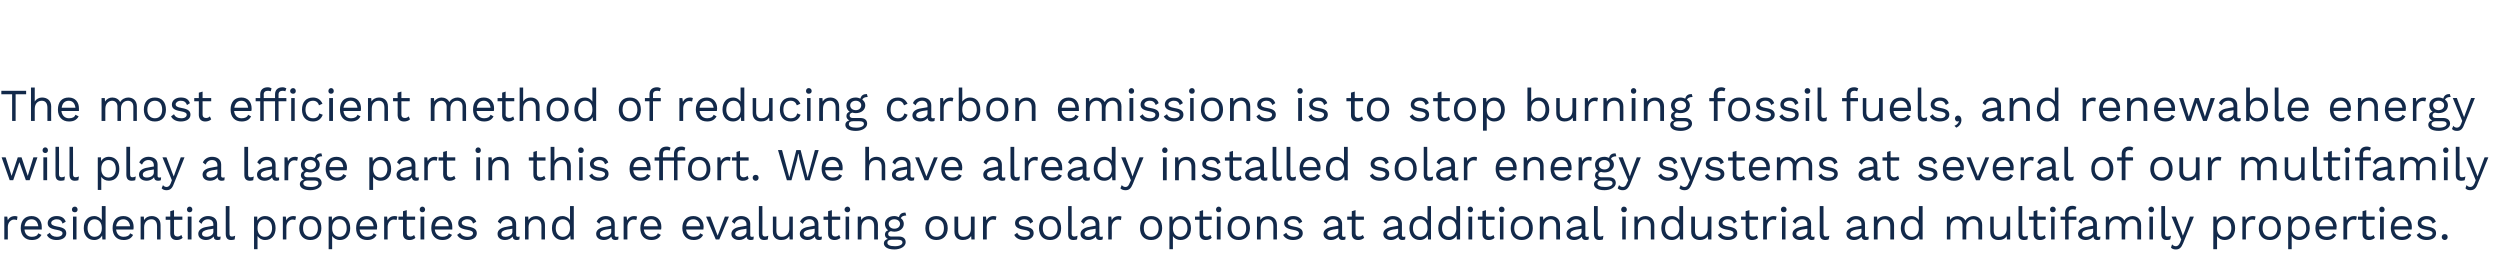
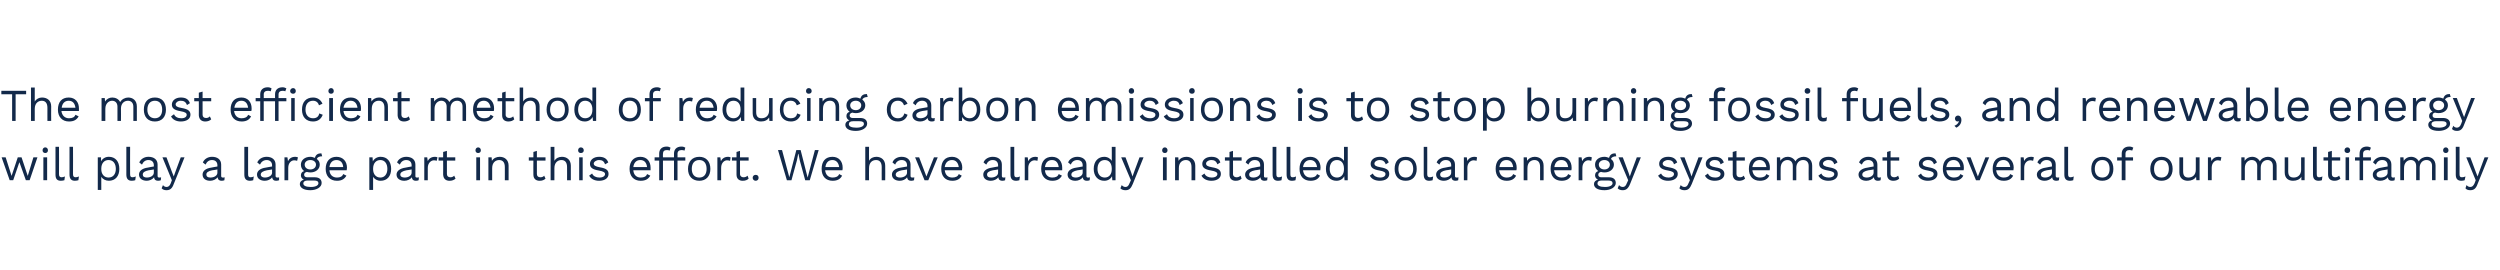
<svg xmlns="http://www.w3.org/2000/svg" version="1.1" width="928px" height="100.1px" viewBox="0 0 928 100.1">
  <desc>The most efficient method of reducing carbon emissions is to stop burning fossil fuels, and renewable energy will pla...</desc>
  <defs />
  <g id="Polygon23808">
-     <path d="m6.5 80.4c0 0-.2 1.3-.2 1.3c-.3-.1-.7-.2-1.1-.2c-1 0-2.3.9-2.3 2.8c.04.03 0 4.6 0 4.6l-1.3 0l0-8.5l1.1 0c0 0 .17 1.41.2 1.4c.4-1 1.4-1.6 2.7-1.6c.3 0 .7.1.9.2zm9 4.8c0 0-6.4 0-6.4 0c.1 1.7 1.2 2.7 2.7 2.7c1.3 0 2.1-.4 2.4-1.3c0 0 1.2.6 1.2.6c-.7 1.2-1.7 1.9-3.6 1.9c-2.5 0-4.1-1.7-4.1-4.4c0-2.8 1.5-4.5 4-4.5c2.5 0 3.8 1.8 3.8 4c0 .4 0 .7 0 1zm-6.4-1.2c0 0 5.1 0 5.1 0c-.2-1.6-1-2.6-2.5-2.6c-1.5 0-2.4 1-2.6 2.6zm8.3 3.2c0 0 1.1-.8 1.1-.8c.4 1 1.4 1.5 2.6 1.5c1.4 0 2.1-.6 2.1-1.3c0-.6-.5-1-2.2-1.3c-2.4-.4-3.3-1.1-3.3-2.5c0-1.4 1.3-2.6 3.3-2.6c1.8 0 2.9.7 3.4 2.1c0 0-1.2.7-1.2.7c-.3-1.2-1.1-1.6-2.2-1.6c-1.1 0-2 .7-2 1.3c0 .7.6 1.1 2.3 1.4c2.4.4 3.3 1.1 3.3 2.5c0 1.5-1.4 2.5-3.6 2.5c-1.6 0-3-.6-3.6-1.9zm9.3-9.4c0-.6.4-1.1 1.1-1.1c.6 0 1 .5 1 1.1c0 .6-.4 1-1 1c-.7 0-1.1-.4-1.1-1zm1.7 11.1l-1.3 0l0-8.5l1.3 0l0 8.5zm10.8-12.4l0 12.4l-1.2 0c0 0-.12-1.46-.1-1.5c-.5 1-1.6 1.7-2.9 1.7c-2.4 0-3.9-1.7-3.9-4.4c0-2.8 1.5-4.5 3.9-4.5c1.2 0 2.3.7 2.8 1.5c-.01.05 0-5.2 0-5.2l1.4 0zm-1.4 8.3c0 0 0-.2 0-.2c0-2-1.1-3.2-2.7-3.2c-1.6 0-2.6 1.3-2.6 3.3c0 1.9 1 3.2 2.6 3.2c1.6 0 2.7-1.2 2.7-3.1zm11.7.4c0 0-6.4 0-6.4 0c.2 1.7 1.2 2.7 2.8 2.7c1.2 0 2.1-.4 2.4-1.3c0 0 1.1.6 1.1.6c-.6 1.2-1.7 1.9-3.5 1.9c-2.6 0-4.1-1.7-4.1-4.4c0-2.8 1.4-4.5 4-4.5c2.5 0 3.8 1.8 3.8 4c0 .4 0 .7-.1 1zm-6.4-1.2c0 0 5.2 0 5.2 0c-.2-1.6-1.1-2.6-2.5-2.6c-1.5 0-2.5 1-2.7 2.6zm16.5-.5c.04-.02 0 5.4 0 5.4l-1.3 0c0 0-.02-4.94 0-4.9c0-1.9-.9-2.6-2.1-2.6c-1.3 0-2.7.8-2.7 3c.05 0 0 4.5 0 4.5l-1.3 0l0-8.5l1.2 0c0 0 .06 1.35.1 1.3c.6-1 1.6-1.5 2.8-1.5c1.8 0 3.3 1.1 3.3 3.3zm8.2 4.8c-.5.5-1.3.8-2.2.8c-1.3 0-2.3-.6-2.4-2.3c.04.01 0-5.2 0-5.2l-1.7 0l0-1.2l1.7 0l0-2l1.4-.4l0 2.4l3.1 0l0 1.2l-3.1 0c0 0 0 4.97 0 5c0 .8.5 1.2 1.3 1.2c.6 0 1-.2 1.4-.6c0 0 .5 1.1.5 1.1zm1.6-10.5c0-.6.4-1.1 1-1.1c.6 0 1 .5 1 1.1c0 .6-.4 1-1 1c-.6 0-1-.4-1-1zm1.7 11.1l-1.4 0l0-8.5l1.4 0l0 8.5zm10.8-1.1c0 0-.1 1.1-.1 1.1c-.2.1-.6.2-1 .2c-.9 0-1.4-.3-1.5-1.3c-.6.8-1.7 1.3-2.8 1.3c-1.6 0-2.9-.8-2.9-2.3c0-1.3 1.1-2.3 3.3-2.6c.04-.04 2.3-.4 2.3-.4c0 0 0-.49 0-.5c0-1.1-.7-1.9-2-1.9c-1.1 0-2 .6-2.4 1.7c0 0-1-.8-1-.8c.4-1.2 1.8-2.1 3.4-2.1c2 0 3.4 1 3.4 2.9c0 0 0 4.2 0 4.2c0 .4.1.6.6.6c.2 0 .5 0 .7-.1zm-2.7-1.7c0-.04 0-1.2 0-1.2c0 0-1.9.35-1.9.3c-1.5.3-2.3.8-2.3 1.6c0 .7.6 1.1 1.6 1.1c1.3 0 2.6-.7 2.6-1.8zm6 .5c0 .9.2 1.2.9 1.2c.4 0 .7-.1 1.2-.3c0 0-.2 1.4-.2 1.4c-.4.1-.8.2-1.3.2c-1.3 0-2-.7-2-2.3c-.01.01 0-10.3 0-10.3l1.4 0c0 0-.05 10.14 0 10.1zm17.1-1.9c0 2.7-1.5 4.4-3.9 4.4c-1.2 0-2.2-.6-2.8-1.5c.02-.01 0 4.9 0 4.9l-1.3 0l0-12.1l1.2 0c0 0 .04 1.5 0 1.5c.5-1 1.6-1.7 2.9-1.7c2.4 0 3.9 1.7 3.9 4.5zm-1.3 0c0-2-1-3.3-2.7-3.3c-1.6 0-2.7 1.2-2.7 3.2c0 0 0 .2 0 .2c0 1.9 1.1 3.1 2.7 3.1c1.7 0 2.7-1.3 2.7-3.2zm8.9-4.3c0 0-.3 1.3-.3 1.3c-.2-.1-.6-.2-1-.2c-1 0-2.3.9-2.3 2.8c.03.03 0 4.6 0 4.6l-1.3 0l0-8.5l1.1 0c0 0 .17 1.41.2 1.4c.4-1 1.4-1.6 2.7-1.6c.3 0 .7.1.9.2zm9.4 4.3c0 2.7-1.5 4.4-4.1 4.4c-2.5 0-4.1-1.7-4.1-4.4c0-2.8 1.6-4.5 4.1-4.5c2.6 0 4.1 1.7 4.1 4.5zm-6.8 0c0 2 1 3.2 2.7 3.2c1.7 0 2.8-1.2 2.8-3.2c0-2.1-1.1-3.3-2.8-3.3c-1.7 0-2.7 1.2-2.7 3.3zm17.5 0c0 2.7-1.5 4.4-3.8 4.4c-1.3 0-2.3-.6-2.9-1.5c.03-.01 0 4.9 0 4.9l-1.3 0l0-12.1l1.2 0c0 0 .05 1.5 0 1.5c.5-1 1.6-1.7 3-1.7c2.3 0 3.8 1.7 3.8 4.5zm-1.3 0c0-2-1-3.3-2.7-3.3c-1.6 0-2.7 1.2-2.7 3.2c0 0 0 .2 0 .2c0 1.9 1.1 3.1 2.7 3.1c1.7 0 2.7-1.3 2.7-3.2zm11.2.5c0 0-6.4 0-6.4 0c.2 1.7 1.2 2.7 2.8 2.7c1.2 0 2.1-.4 2.4-1.3c0 0 1.1.6 1.1.6c-.6 1.2-1.7 1.9-3.5 1.9c-2.6 0-4.1-1.7-4.1-4.4c0-2.8 1.4-4.5 4-4.5c2.4 0 3.8 1.8 3.8 4c0 .4-.1.7-.1 1zm-6.4-1.2c0 0 5.2 0 5.2 0c-.2-1.6-1.1-2.6-2.5-2.6c-1.5 0-2.5 1-2.7 2.6zm14-3.6c0 0-.3 1.3-.3 1.3c-.2-.1-.6-.2-1-.2c-1.1 0-2.3.9-2.3 2.8c.02.03 0 4.6 0 4.6l-1.3 0l0-8.5l1.1 0c0 0 .15 1.41.2 1.4c.4-1 1.3-1.6 2.7-1.6c.3 0 .7.1.9.2zm6.7 7.9c-.5.5-1.3.8-2.2.8c-1.3 0-2.4-.6-2.4-2.3c.03.01 0-5.2 0-5.2l-1.7 0l0-1.2l1.7 0l0-2l1.4-.4l0 2.4l3.1 0l0 1.2l-3.1 0c0 0-.01 4.97 0 5c0 .8.5 1.2 1.3 1.2c.6 0 1-.2 1.4-.6c0 0 .5 1.1.5 1.1zm1.6-10.5c0-.6.4-1.1 1-1.1c.6 0 1 .5 1 1.1c0 .6-.4 1-1 1c-.6 0-1-.4-1-1zm1.7 11.1l-1.4 0l0-8.5l1.4 0l0 8.5zm10.4-3.7c0 0-6.5 0-6.5 0c.2 1.7 1.3 2.7 2.8 2.7c1.3 0 2.1-.4 2.4-1.3c0 0 1.2.6 1.2.6c-.7 1.2-1.7 1.9-3.6 1.9c-2.5 0-4.1-1.7-4.1-4.4c0-2.8 1.4-4.5 4-4.5c2.5 0 3.8 1.8 3.8 4c0 .4 0 .7 0 1zm-6.4-1.2c0 0 5.1 0 5.1 0c-.2-1.6-1-2.6-2.5-2.6c-1.5 0-2.4 1-2.6 2.6zm8.2 3.2c0 0 1.1-.8 1.1-.8c.5 1 1.5 1.5 2.7 1.5c1.4 0 2.1-.6 2.1-1.3c0-.6-.5-1-2.2-1.3c-2.5-.4-3.3-1.1-3.3-2.5c0-1.4 1.2-2.6 3.3-2.6c1.8 0 2.9.7 3.4 2.1c0 0-1.2.7-1.2.7c-.3-1.2-1.1-1.6-2.2-1.6c-1.1 0-2 .7-2 1.3c0 .7.6 1.1 2.3 1.4c2.4.4 3.3 1.1 3.3 2.5c0 1.5-1.4 2.5-3.6 2.5c-1.6 0-3-.6-3.7-1.9zm23.2.6c0 0-.1 1.1-.1 1.1c-.2.1-.6.2-1 .2c-.8 0-1.4-.3-1.5-1.3c-.6.8-1.7 1.3-2.8 1.3c-1.6 0-2.8-.8-2.8-2.3c0-1.3 1.1-2.3 3.3-2.6c-.03-.04 2.2-.4 2.2-.4c0 0 .03-.49 0-.5c0-1.1-.7-1.9-2-1.9c-1.1 0-1.9.6-2.4 1.7c0 0-1-.8-1-.8c.4-1.2 1.8-2.1 3.4-2.1c2 0 3.4 1 3.4 2.9c0 0 0 4.2 0 4.2c0 .4.2.6.6.6c.3 0 .5 0 .7-.1zm-2.7-1.7c.03-.04 0-1.2 0-1.2c0 0-1.88.35-1.9.3c-1.5.3-2.2.8-2.2 1.6c0 .7.5 1.1 1.5 1.1c1.4 0 2.6-.7 2.6-1.8zm12.1-2.6c.03-.02 0 5.4 0 5.4l-1.3 0c0 0-.03-4.94 0-4.9c0-1.9-.9-2.6-2.1-2.6c-1.3 0-2.7.8-2.7 3c.05 0 0 4.5 0 4.5l-1.3 0l0-8.5l1.2 0c0 0 .06 1.35.1 1.3c.6-1 1.6-1.5 2.8-1.5c1.8 0 3.3 1.1 3.3 3.3zm10.7-7l0 12.4l-1.2 0c0 0-.12-1.46-.1-1.5c-.5 1-1.6 1.7-2.9 1.7c-2.4 0-3.9-1.7-3.9-4.4c0-2.8 1.5-4.5 3.9-4.5c1.2 0 2.3.7 2.8 1.5c0 .05 0-5.2 0-5.2l1.4 0zm-1.4 8.3c0 0 0-.2 0-.2c0-2-1.1-3.2-2.7-3.2c-1.6 0-2.6 1.3-2.6 3.3c0 1.9 1 3.2 2.6 3.2c1.6 0 2.7-1.2 2.7-3.1zm18 3c0 0-.1 1.1-.1 1.1c-.3.1-.6.2-1 .2c-.9 0-1.4-.3-1.6-1.3c-.5.8-1.6 1.3-2.7 1.3c-1.6 0-2.9-.8-2.9-2.3c0-1.3 1.1-2.3 3.3-2.6c.02-.04 2.3-.4 2.3-.4c0 0-.02-.49 0-.5c0-1.1-.7-1.9-2-1.9c-1.1 0-2 .6-2.4 1.7c0 0-1-.8-1-.8c.4-1.2 1.7-2.1 3.4-2.1c1.9 0 3.3 1 3.3 2.9c0 0 0 4.2 0 4.2c0 .4.2.6.7.6c.2 0 .5 0 .7-.1zm-2.7-1.7c-.02-.04 0-1.2 0-1.2c0 0-1.93.35-1.9.3c-1.5.3-2.3.8-2.3 1.6c0 .7.6 1.1 1.6 1.1c1.3 0 2.6-.7 2.6-1.8zm9.6-5.7c0 0-.3 1.3-.3 1.3c-.2-.1-.6-.2-1.1-.2c-1 0-2.2.9-2.2 2.8c0 .03 0 4.6 0 4.6l-1.4 0l0-8.5l1.1 0c0 0 .23 1.41.2 1.4c.5-1 1.4-1.6 2.7-1.6c.3 0 .7.1 1 .2zm8.9 4.8c0 0-6.4 0-6.4 0c.2 1.7 1.2 2.7 2.8 2.7c1.2 0 2.1-.4 2.4-1.3c0 0 1.1.6 1.1.6c-.6 1.2-1.7 1.9-3.5 1.9c-2.6 0-4.1-1.7-4.1-4.4c0-2.8 1.4-4.5 4-4.5c2.5 0 3.8 1.8 3.8 4c0 .4 0 .7-.1 1zm-6.4-1.2c0 0 5.2 0 5.2 0c-.2-1.6-1.1-2.6-2.5-2.6c-1.5 0-2.5 1-2.7 2.6zm22.1 1.2c0 0-6.4 0-6.4 0c.2 1.7 1.2 2.7 2.8 2.7c1.2 0 2.1-.4 2.4-1.3c0 0 1.1.6 1.1.6c-.6 1.2-1.7 1.9-3.5 1.9c-2.6 0-4.2-1.7-4.2-4.4c0-2.8 1.5-4.5 4.1-4.5c2.4 0 3.8 1.8 3.8 4c0 .4-.1.7-.1 1zm-6.4-1.2c0 0 5.2 0 5.2 0c-.2-1.6-1.1-2.6-2.5-2.6c-1.6 0-2.5 1-2.7 2.6zm15.9-3.6l-3.6 8.5l-1.3 0l-3.6-8.5l1.6 0l2.7 7.1l2.7-7.1l1.5 0zm9.2 7.4c0 0-.1 1.1-.1 1.1c-.2.1-.6.2-1 .2c-.9 0-1.4-.3-1.6-1.3c-.5.8-1.6 1.3-2.7 1.3c-1.6 0-2.9-.8-2.9-2.3c0-1.3 1.1-2.3 3.3-2.6c.04-.04 2.3-.4 2.3-.4c0 0 0-.49 0-.5c0-1.1-.7-1.9-2-1.9c-1.1 0-2 .6-2.4 1.7c0 0-1-.8-1-.8c.4-1.2 1.8-2.1 3.4-2.1c1.9 0 3.4 1 3.4 2.9c0 0 0 4.2 0 4.2c0 .4.1.6.6.6c.2 0 .5 0 .7-.1zm-2.7-1.7c0-.04 0-1.2 0-1.2c0 0-1.91.35-1.9.3c-1.5.3-2.3.8-2.3 1.6c0 .7.6 1.1 1.6 1.1c1.3 0 2.6-.7 2.6-1.8zm5.9.5c0 .9.3 1.2 1 1.2c.4 0 .7-.1 1.2-.3c0 0-.2 1.4-.2 1.4c-.4.1-.8.2-1.3.2c-1.4 0-2-.7-2-2.3c-.01.01 0-10.3 0-10.3l1.3 0c0 0 .05 10.14 0 10.1zm11.3-6.2l0 8.5l-1.2 0c0 0-.06-1.27-.1-1.3c-.6 1-1.6 1.5-3 1.5c-1.7 0-3.1-.9-3.1-3.1c-.03-.02 0-5.6 0-5.6l1.3 0c0 0 .03 5.22 0 5.2c0 1.8.8 2.3 2 2.3c1.5 0 2.8-.9 2.8-2.9c-.04.04 0-4.6 0-4.6l1.3 0zm10.8 7.4c0 0-.1 1.1-.1 1.1c-.2.1-.6.2-1 .2c-.8 0-1.4-.3-1.5-1.3c-.6.8-1.7 1.3-2.7 1.3c-1.6 0-2.9-.8-2.9-2.3c0-1.3 1.1-2.3 3.3-2.6c-.02-.04 2.2-.4 2.2-.4c0 0 .04-.49 0-.5c0-1.1-.7-1.9-1.9-1.9c-1.2 0-2 .6-2.5 1.7c0 0-1-.8-1-.8c.5-1.2 1.8-2.1 3.5-2.1c1.9 0 3.3 1 3.3 2.9c0 0 0 4.2 0 4.2c0 .4.2.6.6.6c.3 0 .5 0 .7-.1zm-2.7-1.7c.04-.04 0-1.2 0-1.2c0 0-1.86.35-1.9.3c-1.5.3-2.2.8-2.2 1.6c0 .7.6 1.1 1.5 1.1c1.4 0 2.6-.7 2.6-1.8zm9.6 2.2c-.6.5-1.3.8-2.2.8c-1.3 0-2.4-.6-2.4-2.3c.01.01 0-5.2 0-5.2l-1.7 0l0-1.2l1.7 0l0-2l1.4-.4l0 2.4l3.1 0l0 1.2l-3.1 0c0 0-.03 4.97 0 5c0 .8.5 1.2 1.2 1.2c.7 0 1.1-.2 1.5-.6c0 0 .5 1.1.5 1.1zm1.5-10.5c0-.6.5-1.1 1.1-1.1c.6 0 1 .5 1 1.1c0 .6-.4 1-1 1c-.6 0-1.1-.4-1.1-1zm1.7 11.1l-1.3 0l0-8.5l1.3 0l0 8.5zm10.7-5.4c-.05-.02 0 5.4 0 5.4l-1.4 0c0 0-.01-4.94 0-4.9c0-1.9-.9-2.6-2.1-2.6c-1.2 0-2.6.8-2.6 3c-.03 0 0 4.5 0 4.5l-1.4 0l0-8.5l1.2 0c0 0 .08 1.35.1 1.3c.6-1 1.7-1.5 2.8-1.5c1.9 0 3.4 1.1 3.4 3.3zm10.3 6.4c0 1.6-1.9 2.7-4.2 2.7c-2.6 0-3.9-1-3.9-2.3c0-.8.6-1.4 1.5-1.6c-.6-.3-1.1-.8-1.1-1.6c0-.9.5-1.4 1.2-1.6c-.8-.6-1.2-1.4-1.2-2.4c0-1.7 1.4-2.9 3.5-2.9c.6 0 1.2.2 1.7.4c.3-1.2 1.1-1.7 2.4-1.7c0 0 .3 1.1.3 1.1c-1.1 0-1.8.4-2 1c.7.5 1.1 1.2 1.1 2.1c0 1.7-1.5 2.9-3.5 2.9c-.5 0-.9-.1-1.3-.2c-.7.2-1 .5-1 1.1c0 .6.5.9 1.1.9c0 0 2.9 0 2.9 0c1.6 0 2.5.8 2.5 2.1zm-6.3-6.8c0 1.1.9 1.8 2.1 1.8c1.2 0 2.1-.7 2.1-1.8c0-1-.9-1.7-2.1-1.7c-1.2 0-2.1.7-2.1 1.7zm5.1 6.9c0-.6-.4-1-1.7-1c0 0-2.3 0-2.3 0c-1.1 0-1.6.4-1.6 1.1c0 .8.9 1.3 2.8 1.3c1.8 0 2.8-.6 2.8-1.4zm16.8-5.3c0 2.7-1.6 4.4-4.2 4.4c-2.5 0-4.1-1.7-4.1-4.4c0-2.8 1.6-4.5 4.1-4.5c2.6 0 4.2 1.7 4.2 4.5zm-6.9 0c0 2 1 3.2 2.7 3.2c1.8 0 2.8-1.2 2.8-3.2c0-2.1-1-3.3-2.8-3.3c-1.7 0-2.7 1.2-2.7 3.3zm16.9-4.3l0 8.5l-1.2 0c0 0-.12-1.27-.1-1.3c-.6 1-1.7 1.5-3.1 1.5c-1.6 0-3.1-.9-3.1-3.1c.01-.02 0-5.6 0-5.6l1.4 0c0 0-.03 5.22 0 5.2c0 1.8.8 2.3 2 2.3c1.4 0 2.7-.9 2.7-2.9c0 .04 0-4.6 0-4.6l1.4 0zm8.1 0c0 0-.3 1.3-.3 1.3c-.3-.1-.6-.2-1.1-.2c-1 0-2.2.9-2.2 2.8c-.02.03 0 4.6 0 4.6l-1.4 0l0-8.5l1.1 0c0 0 .21 1.41.2 1.4c.5-1 1.4-1.6 2.7-1.6c.3 0 .7.1 1 .2zm6.6 6.8c0 0 1.1-.8 1.1-.8c.4 1 1.5 1.5 2.7 1.5c1.4 0 2-.6 2-1.3c0-.6-.5-1-2.2-1.3c-2.4-.4-3.3-1.1-3.3-2.5c0-1.4 1.3-2.6 3.4-2.6c1.8 0 2.9.7 3.3 2.1c0 0-1.1.7-1.1.7c-.4-1.2-1.2-1.6-2.2-1.6c-1.2 0-2 .7-2 1.3c0 .7.5 1.1 2.3 1.4c2.4.4 3.2 1.1 3.2 2.5c0 1.5-1.4 2.5-3.6 2.5c-1.5 0-3-.6-3.6-1.9zm17.4-2.5c0 2.7-1.5 4.4-4.1 4.4c-2.6 0-4.1-1.7-4.1-4.4c0-2.8 1.5-4.5 4.1-4.5c2.6 0 4.1 1.7 4.1 4.5zm-6.8 0c0 2 1 3.2 2.7 3.2c1.7 0 2.8-1.2 2.8-3.2c0-2.1-1.1-3.3-2.8-3.3c-1.7 0-2.7 1.2-2.7 3.3zm10.7 1.9c0 .9.3 1.2 1 1.2c.4 0 .7-.1 1.2-.3c0 0-.2 1.4-.2 1.4c-.4.1-.8.2-1.3.2c-1.4 0-2-.7-2-2.3c-.01.01 0-10.3 0-10.3l1.3 0c0 0 .05 10.14 0 10.1zm11.6 1.2c0 0-.1 1.1-.1 1.1c-.2.1-.6.2-1 .2c-.8 0-1.4-.3-1.5-1.3c-.6.8-1.7 1.3-2.8 1.3c-1.6 0-2.9-.8-2.9-2.3c0-1.3 1.2-2.3 3.4-2.6c-.04-.04 2.2-.4 2.2-.4c0 0 .02-.49 0-.5c0-1.1-.7-1.9-2-1.9c-1.1 0-1.9.6-2.4 1.7c0 0-1-.8-1-.8c.4-1.2 1.8-2.1 3.4-2.1c2 0 3.4 1 3.4 2.9c0 0 0 4.2 0 4.2c0 .4.1.6.6.6c.2 0 .5 0 .7-.1zm-2.7-1.7c.02-.04 0-1.2 0-1.2c0 0-1.88.35-1.9.3c-1.5.3-2.2.8-2.2 1.6c0 .7.5 1.1 1.5 1.1c1.4 0 2.6-.7 2.6-1.8zm9.6-5.7c0 0-.2 1.3-.2 1.3c-.3-.1-.7-.2-1.1-.2c-1 0-2.3.9-2.3 2.8c.04.03 0 4.6 0 4.6l-1.3 0l0-8.5l1.1 0c0 0 .17 1.41.2 1.4c.4-1 1.4-1.6 2.7-1.6c.3 0 .7.1.9.2zm15.1 4.3c0 2.7-1.5 4.4-4.1 4.4c-2.6 0-4.1-1.7-4.1-4.4c0-2.8 1.5-4.5 4.1-4.5c2.6 0 4.1 1.7 4.1 4.5zm-6.8 0c0 2 1 3.2 2.7 3.2c1.7 0 2.8-1.2 2.8-3.2c0-2.1-1.1-3.3-2.8-3.3c-1.7 0-2.7 1.2-2.7 3.3zm17.5 0c0 2.7-1.5 4.4-3.9 4.4c-1.2 0-2.3-.6-2.8-1.5c.01-.01 0 4.9 0 4.9l-1.3 0l0-12.1l1.1 0c0 0 .13 1.5.1 1.5c.5-1 1.6-1.7 2.9-1.7c2.4 0 3.9 1.7 3.9 4.5zm-1.3 0c0-2-1.1-3.3-2.7-3.3c-1.6 0-2.7 1.2-2.7 3.2c0 0 0 .2 0 .2c0 1.9 1.1 3.1 2.7 3.1c1.6 0 2.7-1.3 2.7-3.2zm9 3.6c-.5.5-1.2.8-2.2.8c-1.2 0-2.3-.6-2.3-2.3c-.04.01 0-5.2 0-5.2l-1.7 0l0-1.2l1.7 0l0-2l1.3-.4l0 2.4l3.2 0l0 1.2l-3.2 0c0 0 .02 4.97 0 5c0 .8.5 1.2 1.3 1.2c.6 0 1-.2 1.4-.6c0 0 .5 1.1.5 1.1zm1.6-10.5c0-.6.4-1.1 1-1.1c.6 0 1 .5 1 1.1c0 .6-.4 1-1 1c-.6 0-1-.4-1-1zm1.7 11.1l-1.4 0l0-8.5l1.4 0l0 8.5zm10.9-4.2c0 2.7-1.6 4.4-4.2 4.4c-2.5 0-4.1-1.7-4.1-4.4c0-2.8 1.6-4.5 4.1-4.5c2.6 0 4.2 1.7 4.2 4.5zm-6.9 0c0 2 1 3.2 2.7 3.2c1.8 0 2.8-1.2 2.8-3.2c0-2.1-1-3.3-2.8-3.3c-1.7 0-2.7 1.2-2.7 3.3zm16.9-1.2c.04-.02 0 5.4 0 5.4l-1.3 0c0 0-.02-4.94 0-4.9c0-1.9-.9-2.6-2.1-2.6c-1.3 0-2.6.8-2.6 3c-.05 0 0 4.5 0 4.5l-1.4 0l0-8.5l1.2 0c0 0 .07 1.35.1 1.3c.6-1 1.7-1.5 2.8-1.5c1.8 0 3.3 1.1 3.3 3.3zm2.3 3.7c0 0 1.2-.8 1.2-.8c.4 1 1.4 1.5 2.6 1.5c1.4 0 2.1-.6 2.1-1.3c0-.6-.5-1-2.2-1.3c-2.4-.4-3.3-1.1-3.3-2.5c0-1.4 1.2-2.6 3.3-2.6c1.8 0 2.9.7 3.4 2.1c0 0-1.2.7-1.2.7c-.3-1.2-1.1-1.6-2.2-1.6c-1.1 0-2 .7-2 1.3c0 .7.6 1.1 2.3 1.4c2.4.4 3.3 1.1 3.3 2.5c0 1.5-1.4 2.5-3.6 2.5c-1.6 0-3-.6-3.7-1.9zm23.2.6c0 0-.1 1.1-.1 1.1c-.2.1-.6.2-1 .2c-.8 0-1.4-.3-1.5-1.3c-.6.8-1.7 1.3-2.8 1.3c-1.5 0-2.8-.8-2.8-2.3c0-1.3 1.1-2.3 3.3-2.6c-.03-.04 2.2-.4 2.2-.4c0 0 .03-.49 0-.5c0-1.1-.7-1.9-2-1.9c-1.1 0-1.9.6-2.4 1.7c0 0-1-.8-1-.8c.5-1.2 1.8-2.1 3.4-2.1c2 0 3.4 1 3.4 2.9c0 0 0 4.2 0 4.2c0 .4.2.6.6.6c.3 0 .5 0 .7-.1zm-2.7-1.7c.03-.04 0-1.2 0-1.2c0 0-1.87.35-1.9.3c-1.5.3-2.2.8-2.2 1.6c0 .7.5 1.1 1.5 1.1c1.4 0 2.6-.7 2.6-1.8zm9.6 2.2c-.6.5-1.3.8-2.2.8c-1.3 0-2.4-.6-2.4-2.3c0 .01 0-5.2 0-5.2l-1.7 0l0-1.2l1.7 0l0-2l1.4-.4l0 2.4l3.1 0l0 1.2l-3.1 0c0 0-.04 4.97 0 5c0 .8.5 1.2 1.2 1.2c.6 0 1.1-.2 1.5-.6c0 0 .5 1.1.5 1.1zm15.3-.5c0 0-.1 1.1-.1 1.1c-.2.1-.6.2-1 .2c-.8 0-1.4-.3-1.5-1.3c-.6.8-1.7 1.3-2.7 1.3c-1.6 0-2.9-.8-2.9-2.3c0-1.3 1.1-2.3 3.3-2.6c-.02-.04 2.2-.4 2.2-.4c0 0 .04-.49 0-.5c0-1.1-.7-1.9-2-1.9c-1.1 0-1.9.6-2.4 1.7c0 0-1-.8-1-.8c.5-1.2 1.8-2.1 3.4-2.1c2 0 3.4 1 3.4 2.9c0 0 0 4.2 0 4.2c0 .4.2.6.6.6c.3 0 .5 0 .7-.1zm-2.7-1.7c.04-.04 0-1.2 0-1.2c0 0-1.87.35-1.9.3c-1.5.3-2.2.8-2.2 1.6c0 .7.5 1.1 1.5 1.1c1.4 0 2.6-.7 2.6-1.8zm12.2-9.6l0 12.4l-1.1 0c0 0-.13-1.46-.1-1.5c-.5 1-1.6 1.7-2.9 1.7c-2.4 0-3.9-1.7-3.9-4.4c0-2.8 1.5-4.5 3.9-4.5c1.2 0 2.3.7 2.8 1.5c-.02.05 0-5.2 0-5.2l1.3 0zm-1.3 8.3c0 0 0-.2 0-.2c0-2-1.1-3.2-2.7-3.2c-1.7 0-2.7 1.3-2.7 3.3c0 1.9 1 3.2 2.7 3.2c1.6 0 2.7-1.2 2.7-3.1zm12.1-8.3l0 12.4l-1.2 0c0 0-.12-1.46-.1-1.5c-.5 1-1.6 1.7-2.9 1.7c-2.4 0-3.9-1.7-3.9-4.4c0-2.8 1.5-4.5 3.9-4.5c1.2 0 2.3.7 2.8 1.5c-.01.05 0-5.2 0-5.2l1.4 0zm-1.4 8.3c0 0 0-.2 0-.2c0-2-1.1-3.2-2.7-3.2c-1.6 0-2.6 1.3-2.6 3.3c0 1.9 1 3.2 2.6 3.2c1.6 0 2.7-1.2 2.7-3.1zm4.2-7c0-.6.4-1.1 1-1.1c.6 0 1 .5 1 1.1c0 .6-.4 1-1 1c-.6 0-1-.4-1-1zm1.7 11.1l-1.4 0l0-8.5l1.4 0l0 8.5zm8.3-.6c-.5.5-1.2.8-2.2.8c-1.2 0-2.3-.6-2.3-2.3c-.02.01 0-5.2 0-5.2l-1.7 0l0-1.2l1.7 0l0-2l1.3-.4l0 2.4l3.2 0l0 1.2l-3.2 0c0 0 .04 4.97 0 5c0 .8.6 1.2 1.3 1.2c.6 0 1.1-.2 1.5-.6c0 0 .4 1.1.4 1.1zm1.6-10.5c0-.6.4-1.1 1-1.1c.7 0 1.1.5 1.1 1.1c0 .6-.4 1-1.1 1c-.6 0-1-.4-1-1zm1.7 11.1l-1.3 0l0-8.5l1.3 0l0 8.5zm10.9-4.2c0 2.7-1.6 4.4-4.1 4.4c-2.6 0-4.1-1.7-4.1-4.4c0-2.8 1.5-4.5 4.1-4.5c2.5 0 4.1 1.7 4.1 4.5zm-6.9 0c0 2 1.1 3.2 2.8 3.2c1.7 0 2.7-1.2 2.7-3.2c0-2.1-1-3.3-2.7-3.3c-1.7 0-2.8 1.2-2.8 3.3zm17-1.2c-.04-.02 0 5.4 0 5.4l-1.4 0c0 0 0-4.94 0-4.9c0-1.9-.9-2.6-2.1-2.6c-1.2 0-2.6.8-2.6 3c-.02 0 0 4.5 0 4.5l-1.4 0l0-8.5l1.2 0c0 0 .09 1.35.1 1.3c.6-1 1.7-1.5 2.8-1.5c1.9 0 3.4 1.1 3.4 3.3zm10.7 4.3c0 0-.1 1.1-.1 1.1c-.2.1-.6.2-1 .2c-.8 0-1.4-.3-1.5-1.3c-.6.8-1.7 1.3-2.8 1.3c-1.6 0-2.9-.8-2.9-2.3c0-1.3 1.1-2.3 3.3-2.6c.04-.04 2.3-.4 2.3-.4c0 0 0-.49 0-.5c0-1.1-.7-1.9-2-1.9c-1.1 0-2 .6-2.4 1.7c0 0-1-.8-1-.8c.4-1.2 1.8-2.1 3.4-2.1c2 0 3.4 1 3.4 2.9c0 0 0 4.2 0 4.2c0 .4.1.6.6.6c.2 0 .5 0 .7-.1zm-2.7-1.7c0-.04 0-1.2 0-1.2c0 0-1.9.35-1.9.3c-1.5.3-2.3.8-2.3 1.6c0 .7.6 1.1 1.6 1.1c1.3 0 2.6-.7 2.6-1.8zm6 .5c0 .9.2 1.2.9 1.2c.4 0 .7-.1 1.2-.3c0 0-.2 1.4-.2 1.4c-.4.1-.8.2-1.3.2c-1.3 0-2-.7-2-2.3c-.01.01 0-10.3 0-10.3l1.4 0c0 0-.05 10.14 0 10.1zm8.7-8.8c0-.6.4-1.1 1-1.1c.7 0 1.1.5 1.1 1.1c0 .6-.4 1-1.1 1c-.6 0-1-.4-1-1zm1.7 11.1l-1.3 0l0-8.5l1.3 0l0 8.5zm10.6-5.4c.03-.02 0 5.4 0 5.4l-1.3 0c0 0-.03-4.94 0-4.9c0-1.9-.9-2.6-2.1-2.6c-1.3 0-2.7.8-2.7 3c.05 0 0 4.5 0 4.5l-1.3 0l0-8.5l1.2 0c0 0 .06 1.35.1 1.3c.6-1 1.6-1.5 2.8-1.5c1.8 0 3.3 1.1 3.3 3.3zm10.7-7l0 12.4l-1.2 0c0 0-.12-1.46-.1-1.5c-.5 1-1.6 1.7-2.9 1.7c-2.4 0-3.9-1.7-3.9-4.4c0-2.8 1.5-4.5 3.9-4.5c1.3 0 2.3.7 2.8 1.5c0 .05 0-5.2 0-5.2l1.4 0zm-1.4 8.3c0 0 0-.2 0-.2c0-2-1.1-3.2-2.7-3.2c-1.6 0-2.6 1.3-2.6 3.3c0 1.9 1 3.2 2.6 3.2c1.6 0 2.7-1.2 2.7-3.1zm11.9-4.4l0 8.5l-1.2 0c0 0-.09-1.27-.1-1.3c-.6 1-1.7 1.5-3 1.5c-1.7 0-3.2-.9-3.2-3.1c.03-.02 0-5.6 0-5.6l1.4 0c0 0-.01 5.22 0 5.2c0 1.8.8 2.3 2 2.3c1.4 0 2.7-.9 2.7-2.9c.02.04 0-4.6 0-4.6l1.4 0zm2.4 6.8c0 0 1.1-.8 1.1-.8c.4 1 1.4 1.5 2.7 1.5c1.4 0 2-.6 2-1.3c0-.6-.5-1-2.2-1.3c-2.4-.4-3.3-1.1-3.3-2.5c0-1.4 1.3-2.6 3.3-2.6c1.9 0 2.9.7 3.4 2.1c0 0-1.1.7-1.1.7c-.4-1.2-1.2-1.6-2.3-1.6c-1.1 0-1.9.7-1.9 1.3c0 .7.5 1.1 2.3 1.4c2.3.4 3.2 1.1 3.2 2.5c0 1.5-1.4 2.5-3.6 2.5c-1.5 0-3-.6-3.6-1.9zm14.9 1.1c-.5.5-1.3.8-2.2.8c-1.2 0-2.3-.6-2.4-2.3c.05.01 0-5.2 0-5.2l-1.7 0l0-1.2l1.7 0l0-2l1.4-.4l0 2.4l3.2 0l0 1.2l-3.2 0c0 0 .01 4.97 0 5c0 .8.5 1.2 1.3 1.2c.6 0 1-.2 1.4-.6c0 0 .5 1.1.5 1.1zm6.9-7.9c0 0-.3 1.3-.3 1.3c-.3-.1-.6-.2-1.1-.2c-1 0-2.2.9-2.2 2.8c-.02.03 0 4.6 0 4.6l-1.4 0l0-8.5l1.1 0c0 0 .22 1.41.2 1.4c.5-1 1.4-1.6 2.7-1.6c.3 0 .7.1 1 .2zm1.6-2.6c0-.6.4-1.1 1-1.1c.7 0 1.1.5 1.1 1.1c0 .6-.4 1-1.1 1c-.6 0-1-.4-1-1zm1.7 11.1l-1.3 0l0-8.5l1.3 0l0 8.5zm10.8-1.1c0 0-.1 1.1-.1 1.1c-.2.1-.5.2-1 .2c-.8 0-1.4-.3-1.5-1.3c-.5.8-1.7 1.3-2.7 1.3c-1.6 0-2.9-.8-2.9-2.3c0-1.3 1.1-2.3 3.3-2.6c-.02-.04 2.2-.4 2.2-.4c0 0 .05-.49 0-.5c0-1.1-.7-1.9-1.9-1.9c-1.2 0-2 .6-2.5 1.7c0 0-1-.8-1-.8c.5-1.2 1.8-2.1 3.5-2.1c1.9 0 3.3 1 3.3 2.9c0 0 0 4.2 0 4.2c0 .4.2.6.7.6c.2 0 .4 0 .6-.1zm-2.7-1.7c.05-.04 0-1.2 0-1.2c0 0-1.86.35-1.9.3c-1.5.3-2.2.8-2.2 1.6c0 .7.6 1.1 1.5 1.1c1.4 0 2.6-.7 2.6-1.8zm6 .5c0 .9.2 1.2.9 1.2c.5 0 .8-.1 1.3-.3c0 0-.3 1.4-.3 1.4c-.3.1-.8.2-1.2.2c-1.4 0-2.1-.7-2.1-2.3c.04.01 0-10.3 0-10.3l1.4 0c0 0 0 10.14 0 10.1zm16.8 1.2c0 0-.1 1.1-.1 1.1c-.3.1-.6.2-1 .2c-.9 0-1.4-.3-1.6-1.3c-.5.8-1.6 1.3-2.7 1.3c-1.6 0-2.9-.8-2.9-2.3c0-1.3 1.1-2.3 3.3-2.6c.01-.04 2.3-.4 2.3-.4c0 0-.03-.49 0-.5c0-1.1-.7-1.9-2-1.9c-1.1 0-2 .6-2.4 1.7c0 0-1.1-.8-1.1-.8c.5-1.2 1.8-2.1 3.5-2.1c1.9 0 3.3 1 3.3 2.9c0 0 0 4.2 0 4.2c0 .4.2.6.7.6c.2 0 .5 0 .7-.1zm-2.7-1.7c-.03-.04 0-1.2 0-1.2c0 0-1.93.35-1.9.3c-1.5.3-2.3.8-2.3 1.6c0 .7.6 1.1 1.6 1.1c1.3 0 2.6-.7 2.6-1.8zm12.1-2.6c-.02-.02 0 5.4 0 5.4l-1.4 0c0 0 .02-4.94 0-4.9c0-1.9-.9-2.6-2.1-2.6c-1.2 0-2.6.8-2.6 3c-.01 0 0 4.5 0 4.5l-1.4 0l0-8.5l1.2 0c0 0 .1 1.35.1 1.3c.6-1 1.7-1.5 2.9-1.5c1.8 0 3.3 1.1 3.3 3.3zm10.6-7l0 12.4l-1.2 0c0 0-.07-1.46-.1-1.5c-.5 1-1.5 1.7-2.9 1.7c-2.3 0-3.9-1.7-3.9-4.4c0-2.8 1.6-4.5 3.9-4.5c1.3 0 2.3.7 2.8 1.5c.04.05 0-5.2 0-5.2l1.4 0zm-1.4 8.3c0 0 0-.2 0-.2c0-2-1-3.2-2.6-3.2c-1.7 0-2.7 1.3-2.7 3.3c0 1.9 1 3.2 2.7 3.2c1.6 0 2.6-1.2 2.6-3.1zm23.5-1.3c-.02-.02 0 5.4 0 5.4l-1.4 0c0 0 .02-5.28 0-5.3c0-1.5-.9-2.2-2-2.2c-1.3 0-2.5 1-2.5 2.9c0-.04 0 4.6 0 4.6l-1.4 0c0 0 .04-5.28 0-5.3c0-1.5-.8-2.2-2-2.2c-1.1 0-2.5.9-2.5 3c.02-.02 0 4.5 0 4.5l-1.3 0l0-8.5l1.1 0c0 0 .13 1.35.1 1.3c.6-1 1.7-1.5 2.8-1.5c1.1 0 2.3.6 2.9 1.7c.5-1.1 1.9-1.7 2.9-1.7c1.7 0 3.3 1 3.3 3.3zm10.4-3.1l0 8.5l-1.2 0c0 0-.05-1.27-.1-1.3c-.5 1-1.6 1.5-3 1.5c-1.7 0-3.1-.9-3.1-3.1c-.03-.02 0-5.6 0-5.6l1.3 0c0 0 .03 5.22 0 5.2c0 1.8.8 2.3 2 2.3c1.5 0 2.8-.9 2.8-2.9c-.04.04 0-4.6 0-4.6l1.3 0zm4.5 6.2c0 .9.2 1.2.9 1.2c.5 0 .7-.1 1.2-.3c0 0-.2 1.4-.2 1.4c-.3.1-.8.2-1.2.2c-1.4 0-2.1-.7-2.1-2.3c.01.01 0-10.3 0-10.3l1.4 0c0 0-.03 10.14 0 10.1zm8.7 1.7c-.5.5-1.2.8-2.1.8c-1.3 0-2.4-.6-2.4-2.3c-.01.01 0-5.2 0-5.2l-1.7 0l0-1.2l1.7 0l0-2l1.4-.4l0 2.4l3.1 0l0 1.2l-3.1 0c0 0-.05 4.97 0 5c0 .8.5 1.2 1.2 1.2c.6 0 1.1-.2 1.5-.6c0 0 .4 1.1.4 1.1zm1.6-10.5c0-.6.4-1.1 1-1.1c.7 0 1.1.5 1.1 1.1c0 .6-.4 1-1.1 1c-.6 0-1-.4-1-1zm1.7 11.1l-1.3 0l0-8.5l1.3 0l0 8.5zm5.2-8.5l2.9 0l0 1.2l-2.9 0l0 7.3l-1.3 0l0-7.3l-1.7 0l0-1.2l1.7 0c0 0-.05-1.41 0-1.4c0-1.5.9-2.6 2.7-2.6c.6 0 1.2.2 1.5.4c0 0-.4 1.1-.4 1.1c-.2-.1-.5-.2-.9-.2c-1 0-1.6.4-1.6 1.4c.01.03 0 1.3 0 1.3zm11.8 7.4c0 0-.1 1.1-.1 1.1c-.2.1-.6.2-1 .2c-.8 0-1.4-.3-1.5-1.3c-.6.8-1.7 1.3-2.8 1.3c-1.6 0-2.9-.8-2.9-2.3c0-1.3 1.2-2.3 3.4-2.6c-.04-.04 2.2-.4 2.2-.4c0 0 .02-.49 0-.5c0-1.1-.7-1.9-2-1.9c-1.1 0-1.9.6-2.4 1.7c0 0-1-.8-1-.8c.4-1.2 1.8-2.1 3.4-2.1c2 0 3.4 1 3.4 2.9c0 0 0 4.2 0 4.2c0 .4.2.6.6.6c.3 0 .5 0 .7-.1zm-2.7-1.7c.02-.04 0-1.2 0-1.2c0 0-1.88.35-1.9.3c-1.5.3-2.2.8-2.2 1.6c0 .7.5 1.1 1.5 1.1c1.4 0 2.6-.7 2.6-1.8zm17.8-2.6c.01-.02 0 5.4 0 5.4l-1.4 0c0 0 .05-5.28 0-5.3c0-1.5-.8-2.2-2-2.2c-1.3 0-2.5 1-2.5 2.9c.02-.04 0 4.6 0 4.6l-1.3 0c0 0-.04-5.28 0-5.3c0-1.5-.9-2.2-2-2.2c-1.2 0-2.6.9-2.6 3c.04-.02 0 4.5 0 4.5l-1.3 0l0-8.5l1.2 0c0 0 .06 1.35.1 1.3c.6-1 1.6-1.5 2.7-1.5c1.2 0 2.3.6 2.9 1.7c.5-1.1 1.9-1.7 3-1.7c1.6 0 3.2 1 3.2 3.3zm2.7-5.7c0-.6.5-1.1 1.1-1.1c.6 0 1 .5 1 1.1c0 .6-.4 1-1 1c-.6 0-1.1-.4-1.1-1zm1.7 11.1l-1.3 0l0-8.5l1.3 0l0 8.5zm4.5-2.3c0 .9.2 1.2.9 1.2c.5 0 .8-.1 1.3-.3c0 0-.3 1.4-.3 1.4c-.3.1-.8.2-1.2.2c-1.4 0-2.1-.7-2.1-2.3c.04.01 0-10.3 0-10.3l1.4 0c0 0 0 10.14 0 10.1zm6.7 3.7c-.7 1.7-1.4 2.3-2.7 2.3c-.8 0-1.4-.2-1.8-.7c0 0 .4-1.2.4-1.2c.4.5.9.7 1.4.7c.6 0 1.1-.3 1.6-1.4c-.04.01.4-1.1.4-1.1l-3.6-8.5l1.6 0l2.1 5.6l.5 1.5l.7-1.7l1.9-5.4l1.5 0c0 0-3.99 9.95-4 9.9zm19.3-5.6c0 2.7-1.5 4.4-3.9 4.4c-1.2 0-2.3-.6-2.8-1.5c.01-.01 0 4.9 0 4.9l-1.4 0l0-12.1l1.2 0c0 0 .12 1.5.1 1.5c.5-1 1.6-1.7 2.9-1.7c2.4 0 3.9 1.7 3.9 4.5zm-1.4 0c0-2-1-3.3-2.6-3.3c-1.6 0-2.7 1.2-2.7 3.2c0 0 0 .2 0 .2c0 1.9 1.1 3.1 2.7 3.1c1.6 0 2.6-1.3 2.6-3.2zm9-4.3c0 0-.3 1.3-.3 1.3c-.2-.1-.6-.2-1-.2c-1.1 0-2.3.9-2.3 2.8c.02.03 0 4.6 0 4.6l-1.3 0l0-8.5l1.1 0c0 0 .15 1.41.2 1.4c.4-1 1.3-1.6 2.7-1.6c.3 0 .7.1.9.2zm9.4 4.3c0 2.7-1.5 4.4-4.1 4.4c-2.6 0-4.1-1.7-4.1-4.4c0-2.8 1.5-4.5 4.1-4.5c2.6 0 4.1 1.7 4.1 4.5zm-6.8 0c0 2 1 3.2 2.7 3.2c1.7 0 2.8-1.2 2.8-3.2c0-2.1-1.1-3.3-2.8-3.3c-1.7 0-2.7 1.2-2.7 3.3zm17.5 0c0 2.7-1.5 4.4-3.9 4.4c-1.2 0-2.3-.6-2.8-1.5c.02-.01 0 4.9 0 4.9l-1.3 0l0-12.1l1.1 0c0 0 .13 1.5.1 1.5c.5-1 1.6-1.7 2.9-1.7c2.4 0 3.9 1.7 3.9 4.5zm-1.3 0c0-2-1-3.3-2.7-3.3c-1.6 0-2.7 1.2-2.7 3.2c0 0 0 .2 0 .2c0 1.9 1.1 3.1 2.7 3.1c1.7 0 2.7-1.3 2.7-3.2zm11.2.5c0 0-6.4 0-6.4 0c.2 1.7 1.2 2.7 2.8 2.7c1.2 0 2-.4 2.4-1.3c0 0 1.1.6 1.1.6c-.7 1.2-1.7 1.9-3.5 1.9c-2.6 0-4.2-1.7-4.2-4.4c0-2.8 1.5-4.5 4.1-4.5c2.4 0 3.8 1.8 3.8 4c0 .4-.1.7-.1 1zm-6.4-1.2c0 0 5.2 0 5.2 0c-.2-1.6-1.1-2.6-2.5-2.6c-1.6 0-2.5 1-2.7 2.6zm14-3.6c0 0-.3 1.3-.3 1.3c-.2-.1-.6-.2-1.1-.2c-1 0-2.2.9-2.2 2.8c0 .03 0 4.6 0 4.6l-1.4 0l0-8.5l1.1 0c0 0 .24 1.41.2 1.4c.5-1 1.4-1.6 2.8-1.6c.2 0 .6.1.9.2zm6.7 7.9c-.6.5-1.3.8-2.2.8c-1.3 0-2.4-.6-2.4-2.3c.02.01 0-5.2 0-5.2l-1.7 0l0-1.2l1.7 0l0-2l1.4-.4l0 2.4l3.1 0l0 1.2l-3.1 0c0 0-.02 4.97 0 5c0 .8.5 1.2 1.3 1.2c.6 0 1-.2 1.4-.6c0 0 .5 1.1.5 1.1zm1.6-10.5c0-.6.4-1.1 1-1.1c.6 0 1 .5 1 1.1c0 .6-.4 1-1 1c-.6 0-1-.4-1-1zm1.7 11.1l-1.4 0l0-8.5l1.4 0l0 8.5zm10.3-3.7c0 0-6.4 0-6.4 0c.2 1.7 1.2 2.7 2.8 2.7c1.2 0 2.1-.4 2.4-1.3c0 0 1.1.6 1.1.6c-.6 1.2-1.7 1.9-3.5 1.9c-2.6 0-4.1-1.7-4.1-4.4c0-2.8 1.4-4.5 4-4.5c2.5 0 3.8 1.8 3.8 4c0 .4 0 .7-.1 1zm-6.4-1.2c0 0 5.2 0 5.2 0c-.2-1.6-1.1-2.6-2.5-2.6c-1.5 0-2.4 1-2.7 2.6zm8.3 3.2c0 0 1.1-.8 1.1-.8c.4 1 1.5 1.5 2.7 1.5c1.4 0 2.1-.6 2.1-1.3c0-.6-.6-1-2.3-1.3c-2.4-.4-3.2-1.1-3.2-2.5c0-1.4 1.2-2.6 3.3-2.6c1.8 0 2.9.7 3.4 2.1c0 0-1.2.7-1.2.7c-.4-1.2-1.1-1.6-2.2-1.6c-1.1 0-2 .7-2 1.3c0 .7.6 1.1 2.3 1.4c2.4.4 3.2 1.1 3.2 2.5c0 1.5-1.3 2.5-3.5 2.5c-1.6 0-3-.6-3.7-1.9zm11.5.8c0 .6-.4 1.1-1.1 1.1c-.6 0-1.1-.5-1.1-1.1c0-.7.5-1.1 1.1-1.1c.7 0 1.1.4 1.1 1.1z" stroke="none" fill="#12294a" />
-   </g>
+     </g>
  <g id="Polygon23807">
    <path d="m13.9 58.4l-2.9 8.5l-1.4 0l-2.4-6.7l-2.3 6.7l-1.3 0l-3-8.5l1.5 0l2.2 6.9l2.3-6.9l1.4 0l2.3 6.9l2.1-6.9l1.5 0zm1.9-2.6c0-.6.4-1.1 1-1.1c.6 0 1 .5 1 1.1c0 .6-.4 1-1 1c-.6 0-1-.4-1-1zm1.7 11.1l-1.4 0l0-8.5l1.4 0l0 8.5zm4.4-2.3c0 .9.3 1.2 1 1.2c.4 0 .7-.1 1.2-.3c0 0-.2 1.4-.2 1.4c-.4.1-.8.2-1.3.2c-1.4 0-2-.7-2-2.3c-.01.01 0-10.3 0-10.3l1.3 0c0 0 .05 10.14 0 10.1zm5.2 0c0 .9.3 1.2 1 1.2c.4 0 .7-.1 1.2-.3c0 0-.2 1.4-.2 1.4c-.4.1-.8.2-1.3.2c-1.3 0-2-.7-2-2.3c-.01.01 0-10.3 0-10.3l1.3 0c0 0 .05 10.14 0 10.1zm17.2-1.9c0 2.7-1.5 4.4-3.9 4.4c-1.2 0-2.3-.6-2.8-1.5c.02-.01 0 4.9 0 4.9l-1.3 0l0-12.1l1.2 0c0 0 .04 1.5 0 1.5c.5-1 1.6-1.7 2.9-1.7c2.4 0 3.9 1.7 3.9 4.5zm-1.3 0c0-2-1-3.3-2.7-3.3c-1.6 0-2.7 1.2-2.7 3.2c0 0 0 .2 0 .2c0 1.9 1.1 3.1 2.7 3.1c1.7 0 2.7-1.3 2.7-3.2zm5.3 1.9c0 .9.2 1.2.9 1.2c.4 0 .7-.1 1.2-.3c0 0-.2 1.4-.2 1.4c-.4.1-.8.2-1.3.2c-1.3 0-2-.7-2-2.3c0 .01 0-10.3 0-10.3l1.4 0c0 0-.04 10.14 0 10.1zm11.5 1.2c0 0-.1 1.1-.1 1.1c-.2.1-.6.2-1 .2c-.8 0-1.4-.3-1.5-1.3c-.6.8-1.7 1.3-2.7 1.3c-1.6 0-2.9-.8-2.9-2.3c0-1.3 1.1-2.3 3.3-2.6c-.02-.04 2.2-.4 2.2-.4c0 0 .04-.49 0-.5c0-1.1-.7-1.9-2-1.9c-1.1 0-1.9.6-2.4 1.7c0 0-1-.8-1-.8c.5-1.2 1.8-2.1 3.4-2.1c2 0 3.4 1 3.4 2.9c0 0 0 4.2 0 4.2c0 .4.2.6.6.6c.3 0 .5 0 .7-.1zm-2.7-1.7c.04-.04 0-1.2 0-1.2c0 0-1.87.35-1.9.3c-1.5.3-2.2.8-2.2 1.6c0 .7.5 1.1 1.5 1.1c1.4 0 2.6-.7 2.6-1.8zm7.4 4.2c-.6 1.7-1.4 2.3-2.7 2.3c-.8 0-1.3-.2-1.8-.7c0 0 .5-1.2.5-1.2c.3.5.9.7 1.3.7c.6 0 1.2-.3 1.6-1.4c-.02.01.4-1.1.4-1.1l-3.5-8.5l1.5 0l2.1 5.6l.6 1.5l.6-1.7l2-5.4l1.4 0c0 0-3.97 9.95-4 9.9zm18.9-2.5c0 0-.1 1.1-.1 1.1c-.2.1-.6.2-1 .2c-.8 0-1.4-.3-1.5-1.3c-.6.8-1.7 1.3-2.8 1.3c-1.6 0-2.8-.8-2.8-2.3c0-1.3 1.1-2.3 3.3-2.6c-.03-.04 2.2-.4 2.2-.4c0 0 .03-.49 0-.5c0-1.1-.7-1.9-2-1.9c-1.1 0-1.9.6-2.4 1.7c0 0-1-.8-1-.8c.5-1.2 1.8-2.1 3.4-2.1c2 0 3.4 1 3.4 2.9c0 0 0 4.2 0 4.2c0 .4.2.6.6.6c.3 0 .5 0 .7-.1zm-2.7-1.7c.03-.04 0-1.2 0-1.2c0 0-1.87.35-1.9.3c-1.5.3-2.2.8-2.2 1.6c0 .7.5 1.1 1.5 1.1c1.4 0 2.6-.7 2.6-1.8zm11.4.5c0 .9.2 1.2.9 1.2c.5 0 .8-.1 1.2-.3c0 0-.2 1.4-.2 1.4c-.3.1-.8.2-1.2.2c-1.4 0-2.1-.7-2.1-2.3c.03.01 0-10.3 0-10.3l1.4 0c0 0-.01 10.14 0 10.1zm11.5 1.2c0 0 0 1.1 0 1.1c-.3.1-.6.2-1.1.2c-.8 0-1.3-.3-1.5-1.3c-.5.8-1.6 1.3-2.7 1.3c-1.6 0-2.9-.8-2.9-2.3c0-1.3 1.1-2.3 3.3-2.6c0-.04 2.3-.4 2.3-.4c0 0-.04-.49 0-.5c0-1.1-.8-1.9-2-1.9c-1.1 0-2 .6-2.5 1.7c0 0-1-.8-1-.8c.5-1.2 1.8-2.1 3.5-2.1c1.9 0 3.3 1 3.3 2.9c0 0 0 4.2 0 4.2c0 .4.2.6.7.6c.2 0 .4 0 .6-.1zm-2.6-1.7c-.04-.04 0-1.2 0-1.2c0 0-1.94.35-1.9.3c-1.5.3-2.3.8-2.3 1.6c0 .7.6 1.1 1.5 1.1c1.4 0 2.7-.7 2.7-1.8zm9.6-5.7c0 0-.3 1.3-.3 1.3c-.3-.1-.6-.2-1.1-.2c-1 0-2.2.9-2.2 2.8c-.02.03 0 4.6 0 4.6l-1.4 0l0-8.5l1.1 0c0 0 .21 1.41.2 1.4c.5-1 1.4-1.6 2.7-1.6c.3 0 .7.1 1 .2zm8.8 9.5c0 1.6-1.9 2.7-4.2 2.7c-2.6 0-3.9-1-3.9-2.3c0-.8.6-1.4 1.5-1.6c-.6-.3-1.1-.8-1.1-1.6c0-.9.5-1.4 1.2-1.6c-.8-.6-1.2-1.4-1.2-2.4c0-1.7 1.5-2.9 3.5-2.9c.6 0 1.2.2 1.7.4c.3-1.2 1.1-1.7 2.4-1.7c0 0 .3 1.1.3 1.1c-1.1 0-1.8.4-2 1c.7.5 1.1 1.2 1.1 2.1c0 1.7-1.5 2.9-3.5 2.9c-.5 0-.9-.1-1.3-.2c-.7.2-1 .5-1 1.1c0 .6.5.9 1.2.9c0 0 2.8 0 2.8 0c1.6 0 2.5.8 2.5 2.1zm-6.3-6.8c0 1.1.9 1.8 2.1 1.8c1.2 0 2.1-.7 2.1-1.8c0-1-.9-1.7-2.1-1.7c-1.2 0-2.1.7-2.1 1.7zm5.1 6.9c0-.6-.4-1-1.7-1c0 0-2.3 0-2.3 0c-1 0-1.6.4-1.6 1.1c0 .8.9 1.3 2.8 1.3c1.8 0 2.8-.6 2.8-1.4zm10.5-4.8c0 0-6.4 0-6.4 0c.1 1.7 1.2 2.7 2.8 2.7c1.2 0 2-.4 2.3-1.3c0 0 1.2.6 1.2.6c-.7 1.2-1.7 1.9-3.5 1.9c-2.6 0-4.2-1.7-4.2-4.4c0-2.8 1.5-4.5 4-4.5c2.5 0 3.9 1.8 3.9 4c0 .4-.1.7-.1 1zm-6.4-1.2c0 0 5.1 0 5.1 0c-.1-1.6-1-2.6-2.5-2.6c-1.5 0-2.4 1-2.6 2.6zm22.9.7c0 2.7-1.5 4.4-3.9 4.4c-1.3 0-2.3-.6-2.8-1.5c0-.01 0 4.9 0 4.9l-1.4 0l0-12.1l1.2 0c0 0 .11 1.5.1 1.5c.5-1 1.6-1.7 2.9-1.7c2.4 0 3.9 1.7 3.9 4.5zm-1.4 0c0-2-1-3.3-2.6-3.3c-1.6 0-2.7 1.2-2.7 3.2c0 0 0 .2 0 .2c0 1.9 1.1 3.1 2.7 3.1c1.6 0 2.6-1.3 2.6-3.2zm11.7 3.1c0 0-.1 1.1-.1 1.1c-.2.1-.6.2-1 .2c-.8 0-1.4-.3-1.5-1.3c-.6.8-1.7 1.3-2.8 1.3c-1.6 0-2.9-.8-2.9-2.3c0-1.3 1.2-2.3 3.4-2.6c-.05-.04 2.2-.4 2.2-.4c0 0 .01-.49 0-.5c0-1.1-.7-1.9-2-1.9c-1.1 0-1.9.6-2.4 1.7c0 0-1-.8-1-.8c.4-1.2 1.8-2.1 3.4-2.1c2 0 3.4 1 3.4 2.9c0 0 0 4.2 0 4.2c0 .4.1.6.6.6c.2 0 .5 0 .7-.1zm-2.7-1.7c.01-.04 0-1.2 0-1.2c0 0-1.89.35-1.9.3c-1.5.3-2.3.8-2.3 1.6c0 .7.6 1.1 1.6 1.1c1.4 0 2.6-.7 2.6-1.8zm9.6-5.7c0 0-.3 1.3-.3 1.3c-.2-.1-.6-.2-1-.2c-1 0-2.3.9-2.3 2.8c.03.03 0 4.6 0 4.6l-1.3 0l0-8.5l1.1 0c0 0 .16 1.41.2 1.4c.4-1 1.4-1.6 2.7-1.6c.3 0 .7.1.9.2zm6.7 7.9c-.5.5-1.3.8-2.2.8c-1.3 0-2.3-.6-2.4-2.3c.04.01 0-5.2 0-5.2l-1.7 0l0-1.2l1.7 0l0-2l1.4-.4l0 2.4l3.1 0l0 1.2l-3.1 0c0 0 0 4.97 0 5c0 .8.5 1.2 1.3 1.2c.6 0 1-.2 1.4-.6c0 0 .5 1.1.5 1.1zm7.4-10.5c0-.6.4-1.1 1-1.1c.6 0 1 .5 1 1.1c0 .6-.4 1-1 1c-.6 0-1-.4-1-1zm1.7 11.1l-1.4 0l0-8.5l1.4 0l0 8.5zm10.6-5.4c-.02-.02 0 5.4 0 5.4l-1.4 0c0 0 .02-4.94 0-4.9c0-1.9-.9-2.6-2.1-2.6c-1.2 0-2.6.8-2.6 3c0 0 0 4.5 0 4.5l-1.4 0l0-8.5l1.2 0c0 0 .11 1.35.1 1.3c.6-1 1.7-1.5 2.9-1.5c1.8 0 3.3 1.1 3.3 3.3zm13.7 4.8c-.5.5-1.2.8-2.2.8c-1.2 0-2.3-.6-2.3-2.3c-.04.01 0-5.2 0-5.2l-1.7 0l0-1.2l1.7 0l0-2l1.3-.4l0 2.4l3.2 0l0 1.2l-3.2 0c0 0 .02 4.97 0 5c0 .8.5 1.2 1.3 1.2c.6 0 1.1-.2 1.4-.6c0 0 .5 1.1.5 1.1zm9.4-4.8c-.01-.02 0 5.4 0 5.4l-1.4 0c0 0 .03-4.94 0-4.9c0-1.9-.9-2.6-2.1-2.6c-1.2 0-2.6.8-2.6 3c0 .01 0 4.5 0 4.5l-1.4 0l0-12.4l1.4 0c0 0 0 5.19 0 5.2c.6-1 1.6-1.5 2.8-1.5c1.8 0 3.3 1.1 3.3 3.3zm2.7-5.7c0-.6.4-1.1 1-1.1c.7 0 1.1.5 1.1 1.1c0 .6-.4 1-1.1 1c-.6 0-1-.4-1-1zm1.7 11.1l-1.3 0l0-8.5l1.3 0l0 8.5zm2.4-1.7c0 0 1.1-.8 1.1-.8c.4 1 1.5 1.5 2.7 1.5c1.4 0 2.1-.6 2.1-1.3c0-.6-.6-1-2.3-1.3c-2.4-.4-3.3-1.1-3.3-2.5c0-1.4 1.3-2.6 3.4-2.6c1.8 0 2.9.7 3.4 2.1c0 0-1.2.7-1.2.7c-.4-1.2-1.1-1.6-2.2-1.6c-1.1 0-2 .7-2 1.3c0 .7.6 1.1 2.3 1.4c2.4.4 3.2 1.1 3.2 2.5c0 1.5-1.4 2.5-3.5 2.5c-1.6 0-3-.6-3.7-1.9zm22.8-2c0 0-6.4 0-6.4 0c.1 1.7 1.2 2.7 2.7 2.7c1.3 0 2.1-.4 2.4-1.3c0 0 1.2.6 1.2.6c-.7 1.2-1.7 1.9-3.6 1.9c-2.5 0-4.1-1.7-4.1-4.4c0-2.8 1.5-4.5 4-4.5c2.5 0 3.8 1.8 3.8 4c0 .4 0 .7 0 1zm-6.4-1.2c0 0 5.1 0 5.1 0c-.2-1.6-1-2.6-2.5-2.6c-1.5 0-2.4 1-2.6 2.6zm11-3.6l2.8 0l0 1.2l-2.8 0l0 7.3l-1.4 0l0-7.3l-1.7 0l0-1.2l1.7 0c0 0-.01-1.41 0-1.4c0-1.5.9-2.6 2.8-2.6c.6 0 1.1.2 1.4.4c0 0-.3 1.1-.3 1.1c-.3-.1-.6-.2-1-.2c-1 0-1.5.4-1.5 1.4c-.05.03 0 1.3 0 1.3zm5.4 0l2.9 0l0 1.2l-2.9 0l0 7.3l-1.3 0l0-7.3l-1.7 0l0-1.2l1.7 0c0 0-.01-1.41 0-1.4c0-1.5.9-2.6 2.8-2.6c.6 0 1.1.2 1.4.4c0 0-.3 1.1-.3 1.1c-.3-.1-.6-.2-1-.2c-1 0-1.6.4-1.6 1.4c.05.03 0 1.3 0 1.3zm12.2 4.3c0 2.7-1.6 4.4-4.1 4.4c-2.6 0-4.2-1.7-4.2-4.4c0-2.8 1.6-4.5 4.2-4.5c2.5 0 4.1 1.7 4.1 4.5zm-6.9 0c0 2 1 3.2 2.8 3.2c1.7 0 2.7-1.2 2.7-3.2c0-2.1-1-3.3-2.7-3.3c-1.8 0-2.8 1.2-2.8 3.3zm14.4-4.3c0 0-.2 1.3-.2 1.3c-.3-.1-.7-.2-1.1-.2c-1 0-2.2.9-2.2 2.8c-.04.03 0 4.6 0 4.6l-1.4 0l0-8.5l1.1 0c0 0 .19 1.41.2 1.4c.5-1 1.4-1.6 2.7-1.6c.3 0 .7.1.9.2zm6.7 7.9c-.5.5-1.2.8-2.2.8c-1.2 0-2.3-.6-2.3-2.3c-.03.01 0-5.2 0-5.2l-1.7 0l0-1.2l1.7 0l0-2l1.3-.4l0 2.4l3.2 0l0 1.2l-3.2 0c0 0 .03 4.97 0 5c0 .8.6 1.2 1.3 1.2c.6 0 1.1-.2 1.5-.6c0 0 .4 1.1.4 1.1zm3.7-.3c0 .6-.4 1.1-1.1 1.1c-.6 0-1.1-.5-1.1-1.1c0-.7.5-1.1 1.1-1.1c.7 0 1.1.4 1.1 1.1zm12.2.9l-1.7 0l-3.3-11.2l1.5 0l2.7 10.1l2.6-10.1l1.6 0l2.6 10.2l2.7-10.2l1.4 0l-3.3 11.2l-1.7 0l-2-7.3l-.5-2.5l-.1 0l-.5 2.5l-2 7.3zm18.9-3.7c0 0-6.4 0-6.4 0c.2 1.7 1.2 2.7 2.8 2.7c1.2 0 2.1-.4 2.4-1.3c0 0 1.1.6 1.1.6c-.6 1.2-1.7 1.9-3.5 1.9c-2.6 0-4.1-1.7-4.1-4.4c0-2.8 1.4-4.5 4-4.5c2.5 0 3.8 1.8 3.8 4c0 .4 0 .7-.1 1zm-6.3-1.2c0 0 5.1 0 5.1 0c-.2-1.6-1.1-2.6-2.5-2.6c-1.5 0-2.4 1-2.6 2.6zm22.2-.5c.04-.02 0 5.4 0 5.4l-1.3 0c0 0-.02-4.94 0-4.9c0-1.9-.9-2.6-2.1-2.6c-1.3 0-2.6.8-2.6 3c-.05.01 0 4.5 0 4.5l-1.4 0l0-12.4l1.4 0c0 0-.05 5.19 0 5.2c.5-1 1.6-1.5 2.7-1.5c1.8 0 3.3 1.1 3.3 3.3zm10.8 4.3c0 0-.1 1.1-.1 1.1c-.3.1-.6.2-1 .2c-.9 0-1.4-.3-1.6-1.3c-.5.8-1.6 1.3-2.7 1.3c-1.6 0-2.9-.8-2.9-2.3c0-1.3 1.1-2.3 3.3-2.6c.02-.04 2.3-.4 2.3-.4c0 0-.02-.49 0-.5c0-1.1-.7-1.9-2-1.9c-1.1 0-2 .6-2.4 1.7c0 0-1-.8-1-.8c.4-1.2 1.7-2.1 3.4-2.1c1.9 0 3.3 1 3.3 2.9c0 0 0 4.2 0 4.2c0 .4.2.6.7.6c.2 0 .5 0 .7-.1zm-2.7-1.7c-.02-.04 0-1.2 0-1.2c0 0-1.92.35-1.9.3c-1.5.3-2.3.8-2.3 1.6c0 .7.6 1.1 1.6 1.1c1.3 0 2.6-.7 2.6-1.8zm11.4-5.7l-3.5 8.5l-1.4 0l-3.5-8.5l1.5 0l2.7 7.1l2.8-7.1l1.4 0zm9 4.8c0 0-6.4 0-6.4 0c.2 1.7 1.2 2.7 2.8 2.7c1.2 0 2.1-.4 2.4-1.3c0 0 1.1.6 1.1.6c-.6 1.2-1.7 1.9-3.5 1.9c-2.6 0-4.1-1.7-4.1-4.4c0-2.8 1.4-4.5 4-4.5c2.4 0 3.8 1.8 3.8 4c0 .4-.1.7-.1 1zm-6.4-1.2c0 0 5.2 0 5.2 0c-.2-1.6-1.1-2.6-2.5-2.6c-1.5 0-2.5 1-2.7 2.6zm22.5 3.8c0 0-.1 1.1-.1 1.1c-.2.1-.6.2-1 .2c-.8 0-1.4-.3-1.5-1.3c-.6.8-1.7 1.3-2.8 1.3c-1.6 0-2.8-.8-2.8-2.3c0-1.3 1.1-2.3 3.3-2.6c-.03-.04 2.2-.4 2.2-.4c0 0 .03-.49 0-.5c0-1.1-.7-1.9-2-1.9c-1.1 0-1.9.6-2.4 1.7c0 0-1-.8-1-.8c.4-1.2 1.8-2.1 3.4-2.1c2 0 3.4 1 3.4 2.9c0 0 0 4.2 0 4.2c0 .4.2.6.6.6c.3 0 .5 0 .7-.1zm-2.7-1.7c.03-.04 0-1.2 0-1.2c0 0-1.88.35-1.9.3c-1.5.3-2.2.8-2.2 1.6c0 .7.5 1.1 1.5 1.1c1.4 0 2.6-.7 2.6-1.8zm6 .5c0 .9.2 1.2.9 1.2c.5 0 .7-.1 1.2-.3c0 0-.2 1.4-.2 1.4c-.3.1-.8.2-1.2.2c-1.4 0-2.1-.7-2.1-2.3c.02.01 0-10.3 0-10.3l1.4 0c0 0-.02 10.14 0 10.1zm8.8-6.2c0 0-.2 1.3-.2 1.3c-.3-.1-.7-.2-1.1-.2c-1 0-2.3.9-2.3 2.8c.05.03 0 4.6 0 4.6l-1.3 0l0-8.5l1.1 0c0 0 .18 1.41.2 1.4c.5-1 1.4-1.6 2.7-1.6c.3 0 .7.1.9.2zm9 4.8c0 0-6.4 0-6.4 0c.1 1.7 1.2 2.7 2.7 2.7c1.3 0 2.1-.4 2.4-1.3c0 0 1.2.6 1.2.6c-.7 1.2-1.7 1.9-3.6 1.9c-2.5 0-4.1-1.7-4.1-4.4c0-2.8 1.5-4.5 4-4.5c2.5 0 3.8 1.8 3.8 4c0 .4 0 .7 0 1zm-6.4-1.2c0 0 5.1 0 5.1 0c-.2-1.6-1-2.6-2.5-2.6c-1.5 0-2.4 1-2.6 2.6zm16.7 3.8c0 0-.1 1.1-.1 1.1c-.2.1-.6.2-1 .2c-.9 0-1.4-.3-1.6-1.3c-.5.8-1.6 1.3-2.7 1.3c-1.6 0-2.9-.8-2.9-2.3c0-1.3 1.1-2.3 3.3-2.6c.03-.04 2.3-.4 2.3-.4c0 0-.01-.49 0-.5c0-1.1-.7-1.9-2-1.9c-1.1 0-2 .6-2.4 1.7c0 0-1-.8-1-.8c.4-1.2 1.8-2.1 3.4-2.1c1.9 0 3.4 1 3.4 2.9c0 0 0 4.2 0 4.2c0 .4.1.6.6.6c.2 0 .5 0 .7-.1zm-2.7-1.7c-.01-.04 0-1.2 0-1.2c0 0-1.91.35-1.9.3c-1.5.3-2.3.8-2.3 1.6c0 .7.6 1.1 1.6 1.1c1.3 0 2.6-.7 2.6-1.8zm12.2-9.6l0 12.4l-1.2 0c0 0-.08-1.46-.1-1.5c-.5 1-1.5 1.7-2.9 1.7c-2.3 0-3.9-1.7-3.9-4.4c0-2.8 1.6-4.5 3.9-4.5c1.3 0 2.3.7 2.8 1.5c.04.05 0-5.2 0-5.2l1.4 0zm-1.4 8.3c0 0 0-.2 0-.2c0-2-1-3.2-2.6-3.2c-1.7 0-2.7 1.3-2.7 3.3c0 1.9 1 3.2 2.7 3.2c1.6 0 2.6-1.2 2.6-3.1zm7.8 5.5c-.7 1.7-1.4 2.3-2.7 2.3c-.8 0-1.4-.2-1.9-.7c0 0 .5-1.2.5-1.2c.4.5.9.7 1.4.7c.6 0 1.1-.3 1.5-1.4c.03.01.5-1.1.5-1.1l-3.6-8.5l1.6 0l2.1 5.6l.5 1.5l.6-1.7l2-5.4l1.5 0c0 0-4.01 9.95-4 9.9zm10.9-12.5c0-.6.4-1.1 1-1.1c.6 0 1 .5 1 1.1c0 .6-.4 1-1 1c-.6 0-1-.4-1-1zm1.7 11.1l-1.4 0l0-8.5l1.4 0l0 8.5zm10.6-5.4c-.01-.02 0 5.4 0 5.4l-1.4 0c0 0 .03-4.94 0-4.9c0-1.9-.9-2.6-2.1-2.6c-1.2 0-2.6.8-2.6 3c.01 0 0 4.5 0 4.5l-1.4 0l0-8.5l1.2 0c0 0 .12 1.35.1 1.3c.6-1 1.7-1.5 2.9-1.5c1.8 0 3.3 1.1 3.3 3.3zm2.3 3.7c0 0 1.1-.8 1.1-.8c.4 1 1.5 1.5 2.7 1.5c1.4 0 2.1-.6 2.1-1.3c0-.6-.6-1-2.3-1.3c-2.4-.4-3.3-1.1-3.3-2.5c0-1.4 1.3-2.6 3.4-2.6c1.8 0 2.9.7 3.3 2.1c0 0-1.1.7-1.1.7c-.4-1.2-1.2-1.6-2.2-1.6c-1.2 0-2 .7-2 1.3c0 .7.5 1.1 2.3 1.4c2.4.4 3.2 1.1 3.2 2.5c0 1.5-1.4 2.5-3.5 2.5c-1.6 0-3-.6-3.7-1.9zm14.9 1.1c-.5.5-1.2.8-2.2.8c-1.2 0-2.3-.6-2.3-2.3c-.02.01 0-5.2 0-5.2l-1.7 0l0-1.2l1.7 0l0-2l1.3-.4l0 2.4l3.2 0l0 1.2l-3.2 0c0 0 .04 4.97 0 5c0 .8.6 1.2 1.3 1.2c.6 0 1.1-.2 1.5-.6c0 0 .4 1.1.4 1.1zm9.6-.5c0 0-.1 1.1-.1 1.1c-.2.1-.6.2-1 .2c-.8 0-1.4-.3-1.5-1.3c-.6.8-1.7 1.3-2.8 1.3c-1.6 0-2.9-.8-2.9-2.3c0-1.3 1.2-2.3 3.4-2.6c-.04-.04 2.2-.4 2.2-.4c0 0 .02-.49 0-.5c0-1.1-.7-1.9-2-1.9c-1.1 0-1.9.6-2.4 1.7c0 0-1-.8-1-.8c.4-1.2 1.8-2.1 3.4-2.1c2 0 3.4 1 3.4 2.9c0 0 0 4.2 0 4.2c0 .4.1.6.6.6c.2 0 .5 0 .7-.1zm-2.7-1.7c.02-.04 0-1.2 0-1.2c0 0-1.89.35-1.9.3c-1.5.3-2.2.8-2.2 1.6c0 .7.5 1.1 1.5 1.1c1.4 0 2.6-.7 2.6-1.8zm6 .5c0 .9.2 1.2.9 1.2c.4 0 .7-.1 1.2-.3c0 0-.2 1.4-.2 1.4c-.4.1-.8.2-1.3.2c-1.3 0-2-.7-2-2.3c.01.01 0-10.3 0-10.3l1.4 0c0 0-.03 10.14 0 10.1zm5.2 0c0 .9.2 1.2.9 1.2c.4 0 .7-.1 1.2-.3c0 0-.2 1.4-.2 1.4c-.4.1-.8.2-1.3.2c-1.3 0-2-.7-2-2.3c.01.01 0-10.3 0-10.3l1.4 0c0 0-.03 10.14 0 10.1zm11.1-1.4c0 0-6.4 0-6.4 0c.2 1.7 1.2 2.7 2.8 2.7c1.2 0 2.1-.4 2.4-1.3c0 0 1.1.6 1.1.6c-.6 1.2-1.7 1.9-3.5 1.9c-2.6 0-4.1-1.7-4.1-4.4c0-2.8 1.4-4.5 4-4.5c2.4 0 3.8 1.8 3.8 4c0 .4-.1.7-.1 1zm-6.4-1.2c0 0 5.2 0 5.2 0c-.2-1.6-1.1-2.6-2.5-2.6c-1.5 0-2.5 1-2.7 2.6zm16.6-7.5l0 12.4l-1.2 0c0 0-.07-1.46-.1-1.5c-.5 1-1.5 1.7-2.9 1.7c-2.3 0-3.9-1.7-3.9-4.4c0-2.8 1.6-4.5 3.9-4.5c1.3 0 2.3.7 2.8 1.5c.04.05 0-5.2 0-5.2l1.4 0zm-1.4 8.3c0 0 0-.2 0-.2c0-2-1-3.2-2.6-3.2c-1.7 0-2.7 1.3-2.7 3.3c0 1.9 1 3.2 2.7 3.2c1.6 0 2.6-1.2 2.6-3.1zm9.6 2.4c0 0 1.1-.8 1.1-.8c.4 1 1.5 1.5 2.7 1.5c1.4 0 2-.6 2-1.3c0-.6-.5-1-2.2-1.3c-2.4-.4-3.3-1.1-3.3-2.5c0-1.4 1.3-2.6 3.4-2.6c1.8 0 2.9.7 3.3 2.1c0 0-1.1.7-1.1.7c-.4-1.2-1.2-1.6-2.2-1.6c-1.2 0-2 .7-2 1.3c0 .7.5 1.1 2.3 1.4c2.4.4 3.2 1.1 3.2 2.5c0 1.5-1.4 2.5-3.5 2.5c-1.6 0-3.1-.6-3.7-1.9zm17.4-2.5c0 2.7-1.5 4.4-4.1 4.4c-2.6 0-4.1-1.7-4.1-4.4c0-2.8 1.5-4.5 4.1-4.5c2.6 0 4.1 1.7 4.1 4.5zm-6.8 0c0 2 1 3.2 2.7 3.2c1.7 0 2.8-1.2 2.8-3.2c0-2.1-1.1-3.3-2.8-3.3c-1.7 0-2.7 1.2-2.7 3.3zm10.7 1.9c0 .9.3 1.2 1 1.2c.4 0 .7-.1 1.2-.3c0 0-.2 1.4-.2 1.4c-.4.1-.8.2-1.3.2c-1.3 0-2-.7-2-2.3c-.01.01 0-10.3 0-10.3l1.3 0c0 0 .05 10.14 0 10.1zm11.6 1.2c0 0-.1 1.1-.1 1.1c-.2.1-.6.2-1 .2c-.8 0-1.4-.3-1.5-1.3c-.6.8-1.7 1.3-2.8 1.3c-1.6 0-2.9-.8-2.9-2.3c0-1.3 1.2-2.3 3.4-2.6c-.04-.04 2.2-.4 2.2-.4c0 0 .02-.49 0-.5c0-1.1-.7-1.9-2-1.9c-1.1 0-1.9.6-2.4 1.7c0 0-1-.8-1-.8c.4-1.2 1.8-2.1 3.4-2.1c2 0 3.4 1 3.4 2.9c0 0 0 4.2 0 4.2c0 .4.2.6.6.6c.2 0 .5 0 .7-.1zm-2.7-1.7c.02-.04 0-1.2 0-1.2c0 0-1.88.35-1.9.3c-1.5.3-2.2.8-2.2 1.6c0 .7.5 1.1 1.5 1.1c1.4 0 2.6-.7 2.6-1.8zm9.6-5.7c0 0-.2 1.3-.2 1.3c-.3-.1-.7-.2-1.1-.2c-1 0-2.3.9-2.3 2.8c.04.03 0 4.6 0 4.6l-1.3 0l0-8.5l1.1 0c0 0 .17 1.41.2 1.4c.4-1 1.4-1.6 2.7-1.6c.3 0 .7.1.9.2zm14.6 4.8c0 0-6.4 0-6.4 0c.2 1.7 1.2 2.7 2.8 2.7c1.2 0 2.1-.4 2.4-1.3c0 0 1.1.6 1.1.6c-.6 1.2-1.7 1.9-3.5 1.9c-2.6 0-4.1-1.7-4.1-4.4c0-2.8 1.4-4.5 4-4.5c2.5 0 3.8 1.8 3.8 4c0 .4 0 .7-.1 1zm-6.3-1.2c0 0 5.1 0 5.1 0c-.2-1.6-1-2.6-2.5-2.6c-1.5 0-2.4 1-2.6 2.6zm16.4-.5c.04-.02 0 5.4 0 5.4l-1.3 0c0 0-.02-4.94 0-4.9c0-1.9-.9-2.6-2.1-2.6c-1.2 0-2.6.8-2.6 3c-.04 0 0 4.5 0 4.5l-1.4 0l0-8.5l1.2 0c0 0 .07 1.35.1 1.3c.6-1 1.7-1.5 2.8-1.5c1.8 0 3.3 1.1 3.3 3.3zm10.3 1.7c0 0-6.4 0-6.4 0c.2 1.7 1.2 2.7 2.8 2.7c1.2 0 2.1-.4 2.4-1.3c0 0 1.1.6 1.1.6c-.6 1.2-1.7 1.9-3.5 1.9c-2.6 0-4.1-1.7-4.1-4.4c0-2.8 1.4-4.5 4-4.5c2.5 0 3.8 1.8 3.8 4c0 .4 0 .7-.1 1zm-6.3-1.2c0 0 5.1 0 5.1 0c-.2-1.6-1-2.6-2.5-2.6c-1.5 0-2.4 1-2.6 2.6zm13.9-3.6c0 0-.2 1.3-.2 1.3c-.3-.1-.7-.2-1.1-.2c-1 0-2.2.9-2.2 2.8c-.04.03 0 4.6 0 4.6l-1.4 0l0-8.5l1.1 0c0 0 .19 1.41.2 1.4c.5-1 1.4-1.6 2.7-1.6c.3 0 .7.1.9.2zm8.9 9.5c0 1.6-1.9 2.7-4.2 2.7c-2.7 0-3.9-1-3.9-2.3c0-.8.6-1.4 1.5-1.6c-.6-.3-1.1-.8-1.1-1.6c0-.9.5-1.4 1.2-1.6c-.8-.6-1.2-1.4-1.2-2.4c0-1.7 1.4-2.9 3.5-2.9c.6 0 1.2.2 1.7.4c.3-1.2 1.1-1.7 2.4-1.7c0 0 .3 1.1.3 1.1c-1.1 0-1.8.4-2 1c.7.5 1.1 1.2 1.1 2.1c0 1.7-1.5 2.9-3.5 2.9c-.5 0-1-.1-1.3-.2c-.7.2-1 .5-1 1.1c0 .6.5.9 1.1.9c0 0 2.9 0 2.9 0c1.6 0 2.5.8 2.5 2.1zm-6.3-6.8c0 1.1.9 1.8 2.1 1.8c1.1 0 2-.7 2-1.8c0-1-.9-1.7-2-1.7c-1.2 0-2.1.7-2.1 1.7zm5.1 6.9c0-.6-.4-1-1.7-1c0 0-2.3 0-2.3 0c-1.1 0-1.6.4-1.6 1.1c0 .8.9 1.3 2.8 1.3c1.8 0 2.8-.6 2.8-1.4zm6.5.3c-.7 1.7-1.5 2.3-2.7 2.3c-.9 0-1.4-.2-1.9-.7c0 0 .5-1.2.5-1.2c.4.5.9.7 1.4.7c.6 0 1.1-.3 1.5-1.4c.02.01.5-1.1.5-1.1l-3.6-8.5l1.6 0l2.1 5.6l.5 1.5l.6-1.7l2-5.4l1.5 0c0 0-4.03 9.95-4 9.9zm10.4-3.1c0 0 1.1-.8 1.1-.8c.5 1 1.5 1.5 2.7 1.5c1.4 0 2.1-.6 2.1-1.3c0-.6-.5-1-2.2-1.3c-2.4-.4-3.3-1.1-3.3-2.5c0-1.4 1.2-2.6 3.3-2.6c1.8 0 2.9.7 3.4 2.1c0 0-1.2.7-1.2.7c-.3-1.2-1.1-1.6-2.2-1.6c-1.1 0-2 .7-2 1.3c0 .7.6 1.1 2.3 1.4c2.4.4 3.3 1.1 3.3 2.5c0 1.5-1.4 2.5-3.6 2.5c-1.6 0-3-.6-3.7-1.9zm12.5 3.1c-.7 1.7-1.4 2.3-2.7 2.3c-.8 0-1.4-.2-1.9-.7c0 0 .5-1.2.5-1.2c.4.5.9.7 1.4.7c.6 0 1.1-.3 1.5-1.4c.03.01.5-1.1.5-1.1l-3.6-8.5l1.6 0l2.1 5.6l.5 1.5l.6-1.7l2-5.4l1.5 0c0 0-4.01 9.95-4 9.9zm4.9-3.1c0 0 1.1-.8 1.1-.8c.4 1 1.4 1.5 2.7 1.5c1.4 0 2-.6 2-1.3c0-.6-.5-1-2.2-1.3c-2.4-.4-3.3-1.1-3.3-2.5c0-1.4 1.3-2.6 3.3-2.6c1.9 0 2.9.7 3.4 2.1c0 0-1.2.7-1.2.7c-.3-1.2-1.1-1.6-2.2-1.6c-1.1 0-1.9.7-1.9 1.3c0 .7.5 1.1 2.2 1.4c2.4.4 3.3 1.1 3.3 2.5c0 1.5-1.4 2.5-3.6 2.5c-1.5 0-3-.6-3.6-1.9zm14.9 1.1c-.5.5-1.3.8-2.2.8c-1.3 0-2.3-.6-2.4-2.3c.04.01 0-5.2 0-5.2l-1.7 0l0-1.2l1.7 0l0-2l1.4-.4l0 2.4l3.1 0l0 1.2l-3.1 0c0 0 0 4.97 0 5c0 .8.5 1.2 1.3 1.2c.6 0 1-.2 1.4-.6c0 0 .5 1.1.5 1.1zm9.1-3.1c0 0-6.4 0-6.4 0c.2 1.7 1.2 2.7 2.8 2.7c1.2 0 2.1-.4 2.4-1.3c0 0 1.1.6 1.1.6c-.6 1.2-1.7 1.9-3.5 1.9c-2.6 0-4.1-1.7-4.1-4.4c0-2.8 1.4-4.5 4-4.5c2.5 0 3.8 1.8 3.8 4c0 .4 0 .7-.1 1zm-6.4-1.2c0 0 5.2 0 5.2 0c-.2-1.6-1.1-2.6-2.5-2.6c-1.5 0-2.4 1-2.7 2.6zm22.2-.5c.01-.02 0 5.4 0 5.4l-1.3 0c0 0-.05-5.28 0-5.3c0-1.5-.9-2.2-2.1-2.2c-1.3 0-2.5 1-2.5 2.9c.03-.04 0 4.6 0 4.6l-1.3 0c0 0-.03-5.28 0-5.3c0-1.5-.9-2.2-2-2.2c-1.2 0-2.5.9-2.5 3c-.05-.02 0 4.5 0 4.5l-1.4 0l0-8.5l1.2 0c0 0 .07 1.35.1 1.3c.6-1 1.6-1.5 2.7-1.5c1.2 0 2.3.6 2.9 1.7c.5-1.1 1.9-1.7 3-1.7c1.6 0 3.2 1 3.2 3.3zm2.3 3.7c0 0 1.1-.8 1.1-.8c.4 1 1.5 1.5 2.7 1.5c1.4 0 2.1-.6 2.1-1.3c0-.6-.6-1-2.3-1.3c-2.4-.4-3.3-1.1-3.3-2.5c0-1.4 1.3-2.6 3.4-2.6c1.8 0 2.9.7 3.4 2.1c0 0-1.2.7-1.2.7c-.4-1.2-1.1-1.6-2.2-1.6c-1.1 0-2 .7-2 1.3c0 .7.6 1.1 2.3 1.4c2.4.4 3.2 1.1 3.2 2.5c0 1.5-1.3 2.5-3.5 2.5c-1.6 0-3-.6-3.7-1.9zm23.2.6c0 0-.1 1.1-.1 1.1c-.2.1-.6.2-1 .2c-.8 0-1.4-.3-1.5-1.3c-.6.8-1.7 1.3-2.8 1.3c-1.6 0-2.9-.8-2.9-2.3c0-1.3 1.2-2.3 3.4-2.6c-.05-.04 2.2-.4 2.2-.4c0 0 .01-.49 0-.5c0-1.1-.7-1.9-2-1.9c-1.1 0-1.9.6-2.4 1.7c0 0-1-.8-1-.8c.4-1.2 1.8-2.1 3.4-2.1c2 0 3.4 1 3.4 2.9c0 0 0 4.2 0 4.2c0 .4.1.6.6.6c.2 0 .5 0 .7-.1zm-2.7-1.7c.01-.04 0-1.2 0-1.2c0 0-1.89.35-1.9.3c-1.5.3-2.3.8-2.3 1.6c0 .7.6 1.1 1.6 1.1c1.4 0 2.6-.7 2.6-1.8zm9.5 2.2c-.5.5-1.2.8-2.2.8c-1.2 0-2.3-.6-2.3-2.3c-.02.01 0-5.2 0-5.2l-1.7 0l0-1.2l1.7 0l0-2l1.3-.4l0 2.4l3.2 0l0 1.2l-3.2 0c0 0 .04 4.97 0 5c0 .8.6 1.2 1.3 1.2c.6 0 1.1-.2 1.5-.6c0 0 .4 1.1.4 1.1zm7-1.1c0 0 1.1-.8 1.1-.8c.4 1 1.5 1.5 2.7 1.5c1.4 0 2-.6 2-1.3c0-.6-.5-1-2.2-1.3c-2.4-.4-3.3-1.1-3.3-2.5c0-1.4 1.3-2.6 3.4-2.6c1.8 0 2.8.7 3.3 2.1c0 0-1.1.7-1.1.7c-.4-1.2-1.2-1.6-2.2-1.6c-1.2 0-2 .7-2 1.3c0 .7.5 1.1 2.3 1.4c2.3.4 3.2 1.1 3.2 2.5c0 1.5-1.4 2.5-3.6 2.5c-1.5 0-3-.6-3.6-1.9zm16.9-2c0 0-6.4 0-6.4 0c.2 1.7 1.2 2.7 2.8 2.7c1.2 0 2.1-.4 2.4-1.3c0 0 1.1.6 1.1.6c-.6 1.2-1.7 1.9-3.5 1.9c-2.6 0-4.1-1.7-4.1-4.4c0-2.8 1.4-4.5 4-4.5c2.5 0 3.8 1.8 3.8 4c0 .4 0 .7-.1 1zm-6.4-1.2c0 0 5.2 0 5.2 0c-.2-1.6-1.1-2.6-2.5-2.6c-1.5 0-2.5 1-2.7 2.6zm15.9-3.6l-3.5 8.5l-1.4 0l-3.5-8.5l1.5 0l2.7 7.1l2.8-7.1l1.4 0zm9 4.8c0 0-6.4 0-6.4 0c.2 1.7 1.2 2.7 2.8 2.7c1.2 0 2.1-.4 2.4-1.3c0 0 1.1.6 1.1.6c-.6 1.2-1.7 1.9-3.5 1.9c-2.6 0-4.1-1.7-4.1-4.4c0-2.8 1.4-4.5 4-4.5c2.4 0 3.8 1.8 3.8 4c0 .4-.1.7-.1 1zm-6.4-1.2c0 0 5.2 0 5.2 0c-.2-1.6-1.1-2.6-2.5-2.6c-1.5 0-2.5 1-2.7 2.6zm14-3.6c0 0-.3 1.3-.3 1.3c-.2-.1-.6-.2-1-.2c-1.1 0-2.3.9-2.3 2.8c.02.03 0 4.6 0 4.6l-1.3 0l0-8.5l1.1 0c0 0 .16 1.41.2 1.4c.4-1 1.3-1.6 2.7-1.6c.3 0 .7.1.9.2zm9.4 7.4c0 0-.1 1.1-.1 1.1c-.2.1-.6.2-1 .2c-.8 0-1.4-.3-1.5-1.3c-.6.8-1.7 1.3-2.8 1.3c-1.6 0-2.9-.8-2.9-2.3c0-1.3 1.2-2.3 3.4-2.6c-.04-.04 2.2-.4 2.2-.4c0 0 .03-.49 0-.5c0-1.1-.7-1.9-2-1.9c-1.1 0-1.9.6-2.4 1.7c0 0-1-.8-1-.8c.4-1.2 1.8-2.1 3.4-2.1c2 0 3.4 1 3.4 2.9c0 0 0 4.2 0 4.2c0 .4.2.6.6.6c.3 0 .5 0 .7-.1zm-2.7-1.7c.03-.04 0-1.2 0-1.2c0 0-1.88.35-1.9.3c-1.5.3-2.2.8-2.2 1.6c0 .7.5 1.1 1.5 1.1c1.4 0 2.6-.7 2.6-1.8zm6 .5c0 .9.2 1.2.9 1.2c.5 0 .7-.1 1.2-.3c0 0-.2 1.4-.2 1.4c-.3.1-.8.2-1.2.2c-1.4 0-2.1-.7-2.1-2.3c.02.01 0-10.3 0-10.3l1.4 0c0 0-.02 10.14 0 10.1zm16.8-1.9c0 2.7-1.6 4.4-4.1 4.4c-2.6 0-4.1-1.7-4.1-4.4c0-2.8 1.5-4.5 4.1-4.5c2.5 0 4.1 1.7 4.1 4.5zm-6.9 0c0 2 1.1 3.2 2.8 3.2c1.7 0 2.7-1.2 2.7-3.2c0-2.1-1-3.3-2.7-3.3c-1.7 0-2.8 1.2-2.8 3.3zm11.4-4.3l2.8 0l0 1.2l-2.8 0l0 7.3l-1.4 0l0-7.3l-1.7 0l0-1.2l1.7 0c0 0 .03-1.41 0-1.4c0-1.5 1-2.6 2.8-2.6c.6 0 1.2.2 1.5.4c0 0-.4 1.1-.4 1.1c-.3-.1-.6-.2-1-.2c-.9 0-1.5.4-1.5 1.4c-.01.03 0 1.3 0 1.3zm17.5 4.3c0 2.7-1.6 4.4-4.1 4.4c-2.6 0-4.2-1.7-4.2-4.4c0-2.8 1.6-4.5 4.2-4.5c2.5 0 4.1 1.7 4.1 4.5zm-6.9 0c0 2 1 3.2 2.8 3.2c1.7 0 2.7-1.2 2.7-3.2c0-2.1-1-3.3-2.7-3.3c-1.8 0-2.8 1.2-2.8 3.3zm16.9-4.3l0 8.5l-1.2 0c0 0-.11-1.27-.1-1.3c-.6 1-1.7 1.5-3.1 1.5c-1.6 0-3.1-.9-3.1-3.1c.02-.02 0-5.6 0-5.6l1.4 0c0 0-.02 5.22 0 5.2c0 1.8.8 2.3 2 2.3c1.4 0 2.7-.9 2.7-2.9c0 .04 0-4.6 0-4.6l1.4 0zm8.1 0c0 0-.3 1.3-.3 1.3c-.3-.1-.6-.2-1.1-.2c-1 0-2.2.9-2.2 2.8c-.01.03 0 4.6 0 4.6l-1.4 0l0-8.5l1.1 0c0 0 .22 1.41.2 1.4c.5-1 1.4-1.6 2.7-1.6c.3 0 .7.1 1 .2zm20.5 3.1c-.01-.02 0 5.4 0 5.4l-1.4 0c0 0 .03-5.28 0-5.3c0-1.5-.9-2.2-2-2.2c-1.3 0-2.5 1-2.5 2.9c.01-.04 0 4.6 0 4.6l-1.3 0c0 0-.05-5.28 0-5.3c0-1.5-.9-2.2-2.1-2.2c-1.1 0-2.5.9-2.5 3c.03-.02 0 4.5 0 4.5l-1.3 0l0-8.5l1.2 0c0 0 .04 1.35 0 1.3c.7-1 1.7-1.5 2.8-1.5c1.2 0 2.3.6 2.9 1.7c.5-1.1 1.9-1.7 2.9-1.7c1.7 0 3.3 1 3.3 3.3zm10.4-3.1l0 8.5l-1.2 0c0 0-.04-1.27 0-1.3c-.6 1-1.7 1.5-3.1 1.5c-1.7 0-3.1-.9-3.1-3.1c-.02-.02 0-5.6 0-5.6l1.3 0c0 0 .04 5.22 0 5.2c0 1.8.8 2.3 2.1 2.3c1.4 0 2.7-.9 2.7-2.9c-.03.04 0-4.6 0-4.6l1.3 0zm4.5 6.2c0 .9.2 1.2.9 1.2c.5 0 .7-.1 1.2-.3c0 0-.2 1.4-.2 1.4c-.3.1-.8.2-1.2.2c-1.4 0-2.1-.7-2.1-2.3c.02.01 0-10.3 0-10.3l1.4 0c0 0-.02 10.14 0 10.1zm8.8 1.7c-.6.5-1.3.8-2.2.8c-1.3 0-2.4-.6-2.4-2.3c0 .01 0-5.2 0-5.2l-1.7 0l0-1.2l1.7 0l0-2l1.4-.4l0 2.4l3.1 0l0 1.2l-3.1 0c0 0-.04 4.97 0 5c0 .8.5 1.2 1.2 1.2c.6 0 1.1-.2 1.5-.6c0 0 .5 1.1.5 1.1zm1.5-10.5c0-.6.4-1.1 1.1-1.1c.6 0 1 .5 1 1.1c0 .6-.4 1-1 1c-.7 0-1.1-.4-1.1-1zm1.7 11.1l-1.3 0l0-8.5l1.3 0l0 8.5zm5.2-8.5l2.9 0l0 1.2l-2.9 0l0 7.3l-1.3 0l0-7.3l-1.7 0l0-1.2l1.7 0c0 0-.04-1.41 0-1.4c0-1.5.9-2.6 2.7-2.6c.6 0 1.2.2 1.5.4c0 0-.4 1.1-.4 1.1c-.2-.1-.5-.2-.9-.2c-1 0-1.6.4-1.6 1.4c.02.03 0 1.3 0 1.3zm11.8 7.4c0 0-.1 1.1-.1 1.1c-.2.1-.6.2-1 .2c-.8 0-1.4-.3-1.5-1.3c-.6.8-1.7 1.3-2.8 1.3c-1.6 0-2.8-.8-2.8-2.3c0-1.3 1.1-2.3 3.3-2.6c-.03-.04 2.2-.4 2.2-.4c0 0 .03-.49 0-.5c0-1.1-.7-1.9-2-1.9c-1.1 0-1.9.6-2.4 1.7c0 0-1-.8-1-.8c.5-1.2 1.8-2.1 3.4-2.1c2 0 3.4 1 3.4 2.9c0 0 0 4.2 0 4.2c0 .4.2.6.6.6c.3 0 .5 0 .7-.1zm-2.7-1.7c.03-.04 0-1.2 0-1.2c0 0-1.87.35-1.9.3c-1.5.3-2.2.8-2.2 1.6c0 .7.5 1.1 1.5 1.1c1.4 0 2.6-.7 2.6-1.8zm17.8-2.6c.02-.02 0 5.4 0 5.4l-1.3 0c0 0-.04-5.28 0-5.3c0-1.5-.9-2.2-2.1-2.2c-1.3 0-2.5 1-2.5 2.9c.03-.04 0 4.6 0 4.6l-1.3 0c0 0-.03-5.28 0-5.3c0-1.5-.9-2.2-2-2.2c-1.2 0-2.5.9-2.5 3c-.05-.02 0 4.5 0 4.5l-1.4 0l0-8.5l1.2 0c0 0 .07 1.35.1 1.3c.6-1 1.6-1.5 2.7-1.5c1.2 0 2.3.6 2.9 1.7c.5-1.1 1.9-1.7 3-1.7c1.6 0 3.2 1 3.2 3.3zm2.8-5.7c0-.6.4-1.1 1-1.1c.6 0 1 .5 1 1.1c0 .6-.4 1-1 1c-.6 0-1-.4-1-1zm1.7 11.1l-1.4 0l0-8.5l1.4 0l0 8.5zm4.4-2.3c0 .9.2 1.2.9 1.2c.5 0 .8-.1 1.3-.3c0 0-.3 1.4-.3 1.4c-.3.1-.8.2-1.2.2c-1.4 0-2.1-.7-2.1-2.3c.05.01 0-10.3 0-10.3l1.4 0c0 0 .01 10.14 0 10.1zm6.7 3.7c-.6 1.7-1.4 2.3-2.7 2.3c-.8 0-1.4-.2-1.8-.7c0 0 .4-1.2.4-1.2c.4.5.9.7 1.4.7c.6 0 1.1-.3 1.6-1.4c-.03.01.4-1.1.4-1.1l-3.5-8.5l1.5 0l2.1 5.6l.6 1.5l.6-1.7l2-5.4l1.4 0c0 0-3.98 9.95-4 9.9z" stroke="none" fill="#12294a" />
  </g>
  <g id="Polygon23806">
    <path d="m9.7 35l-3.9 0l0 9.9l-1.3 0l0-9.9l-4 0l0-1.3l9.2 0l0 1.3zm9.3 4.5c-.05-.02 0 5.4 0 5.4l-1.4 0c0 0-.01-4.94 0-4.9c0-1.9-.9-2.6-2.1-2.6c-1.2 0-2.6.8-2.6 3c-.03.01 0 4.5 0 4.5l-1.4 0l0-12.4l1.4 0c0 0-.03 5.19 0 5.2c.6-1 1.6-1.5 2.7-1.5c1.9 0 3.4 1.1 3.4 3.3zm10.3 1.7c0 0-6.5 0-6.5 0c.2 1.7 1.3 2.7 2.8 2.7c1.3 0 2.1-.4 2.4-1.3c0 0 1.2.6 1.2.6c-.7 1.2-1.7 1.9-3.6 1.9c-2.5 0-4.1-1.7-4.1-4.4c0-2.8 1.4-4.5 4-4.5c2.5 0 3.8 1.8 3.8 4c0 .4 0 .7 0 1zm-6.4-1.2c0 0 5.1 0 5.1 0c-.2-1.6-1-2.6-2.5-2.6c-1.5 0-2.4 1-2.6 2.6zm27.9-.5c.03-.02 0 5.4 0 5.4l-1.3 0c0 0-.03-5.28 0-5.3c0-1.5-.9-2.2-2-2.2c-1.4 0-2.6 1-2.6 2.9c.05-.04 0 4.6 0 4.6l-1.3 0c0 0-.01-5.28 0-5.3c0-1.5-.9-2.2-2-2.2c-1.1 0-2.5.9-2.5 3c-.03-.02 0 4.5 0 4.5l-1.4 0l0-8.5l1.2 0c0 0 .08 1.35.1 1.3c.6-1 1.6-1.5 2.7-1.5c1.2 0 2.4.6 2.9 1.7c.6-1.1 1.9-1.7 3-1.7c1.6 0 3.2 1 3.2 3.3zm10.8 1.2c0 2.7-1.5 4.4-4.1 4.4c-2.6 0-4.1-1.7-4.1-4.4c0-2.8 1.5-4.5 4.1-4.5c2.6 0 4.1 1.7 4.1 4.5zm-6.9 0c0 2 1.1 3.2 2.8 3.2c1.7 0 2.7-1.2 2.7-3.2c0-2.1-1-3.3-2.7-3.3c-1.7 0-2.8 1.2-2.8 3.3zm8.8 2.5c0 0 1.1-.8 1.1-.8c.4 1 1.4 1.5 2.7 1.5c1.4 0 2-.6 2-1.3c0-.6-.5-1-2.2-1.3c-2.4-.4-3.3-1.1-3.3-2.5c0-1.4 1.3-2.6 3.3-2.6c1.9 0 2.9.7 3.4 2.1c0 0-1.1.7-1.1.7c-.4-1.2-1.2-1.6-2.3-1.6c-1.1 0-1.9.7-1.9 1.3c0 .7.5 1.1 2.3 1.4c2.3.4 3.2 1.1 3.2 2.5c0 1.5-1.4 2.5-3.6 2.5c-1.5 0-3-.6-3.6-1.9zm14.9 1.1c-.5.5-1.3.8-2.2.8c-1.2 0-2.3-.6-2.4-2.3c.05.01 0-5.2 0-5.2l-1.7 0l0-1.2l1.7 0l0-2l1.4-.4l0 2.4l3.2 0l0 1.2l-3.2 0c0 0 .01 4.97 0 5c0 .8.5 1.2 1.3 1.2c.6 0 1-.2 1.4-.6c0 0 .5 1.1.5 1.1zm14.9-3.1c0 0-6.4 0-6.4 0c.2 1.7 1.2 2.7 2.8 2.7c1.2 0 2.1-.4 2.4-1.3c0 0 1.1.6 1.1.6c-.6 1.2-1.7 1.9-3.5 1.9c-2.6 0-4.1-1.7-4.1-4.4c0-2.8 1.4-4.5 4-4.5c2.5 0 3.8 1.8 3.8 4c0 .4 0 .7-.1 1zm-6.3-1.2c0 0 5.1 0 5.1 0c-.2-1.6-1-2.6-2.5-2.6c-1.5 0-2.4 1-2.6 2.6zm10.9-3.6l2.9 0l0 1.2l-2.9 0l0 7.3l-1.3 0l0-7.3l-1.7 0l0-1.2l1.7 0c0 0-.02-1.41 0-1.4c0-1.5.9-2.6 2.8-2.6c.6 0 1.1.2 1.4.4c0 0-.3 1.1-.3 1.1c-.3-.1-.6-.2-1-.2c-1 0-1.6.4-1.6 1.4c.04.03 0 1.3 0 1.3zm5.5-1.3c.03.03 0 1.3 0 1.3l2.9 0l0 1.2l-2.9 0l0 7.3l-1.3 0l0-7.3l-1.7 0l0-1.2l1.7 0c0 0-.03-1.41 0-1.4c0-1.5.9-2.6 2.8-2.6c.5 0 1.1.2 1.4.4c0 0-.4 1.1-.4 1.1c-.2-.1-.5-.2-.9-.2c-1 0-1.6.4-1.6 1.4zm6.4-1.3c0 .6-.4 1-1 1c-.6 0-1.1-.4-1.1-1c0-.6.5-1.1 1.1-1.1c.6 0 1 .5 1 1.1zm-1.7 2.6l1.3 0l0 8.5l-1.3 0l0-8.5zm11.6 2.1c0 0-1.3.6-1.3.6c-.3-1.1-1.1-1.7-2.2-1.7c-1.7 0-2.8 1.2-2.8 3.3c0 2 1.1 3.2 2.8 3.2c1.3 0 2.1-.6 2.3-1.8c0 0 1.3.5 1.3.5c-.6 1.6-1.8 2.5-3.6 2.5c-2.6 0-4.1-1.7-4.1-4.4c0-2.8 1.5-4.5 4.1-4.5c1.7 0 2.9.9 3.5 2.3zm2.2-4.7c0-.6.4-1.1 1-1.1c.6 0 1 .5 1 1.1c0 .6-.4 1-1 1c-.6 0-1-.4-1-1zm1.7 11.1l-1.4 0l0-8.5l1.4 0l0 8.5zm10.3-3.7c0 0-6.4 0-6.4 0c.2 1.7 1.2 2.7 2.8 2.7c1.2 0 2.1-.4 2.4-1.3c0 0 1.1.6 1.1.6c-.6 1.2-1.7 1.9-3.5 1.9c-2.6 0-4.1-1.7-4.1-4.4c0-2.8 1.4-4.5 4-4.5c2.5 0 3.8 1.8 3.8 4c0 .4 0 .7-.1 1zm-6.4-1.2c0 0 5.2 0 5.2 0c-.2-1.6-1.1-2.6-2.5-2.6c-1.5 0-2.4 1-2.7 2.6zm16.5-.5c.04-.02 0 5.4 0 5.4l-1.3 0c0 0-.02-4.94 0-4.9c0-1.9-.9-2.6-2.1-2.6c-1.3 0-2.6.8-2.6 3c-.05 0 0 4.5 0 4.5l-1.4 0l0-8.5l1.2 0c0 0 .07 1.35.1 1.3c.6-1 1.7-1.5 2.8-1.5c1.8 0 3.3 1.1 3.3 3.3zm8.2 4.8c-.5.5-1.3.8-2.2.8c-1.3 0-2.3-.6-2.4-2.3c.04.01 0-5.2 0-5.2l-1.7 0l0-1.2l1.7 0l0-2l1.4-.4l0 2.4l3.1 0l0 1.2l-3.1 0c0 0 0 4.97 0 5c0 .8.5 1.2 1.3 1.2c.6 0 1-.2 1.4-.6c0 0 .5 1.1.5 1.1zm20.8-4.8c.04-.02 0 5.4 0 5.4l-1.3 0c0 0-.02-5.28 0-5.3c0-1.5-.9-2.2-2-2.2c-1.4 0-2.5 1-2.5 2.9c-.04-.04 0 4.6 0 4.6l-1.4 0c0 0 0-5.28 0-5.3c0-1.5-.9-2.2-2-2.2c-1.1 0-2.5.9-2.5 3c-.02-.02 0 4.5 0 4.5l-1.4 0l0-8.5l1.2 0c0 0 .09 1.35.1 1.3c.6-1 1.7-1.5 2.7-1.5c1.2 0 2.4.6 2.9 1.7c.6-1.1 1.9-1.7 3-1.7c1.6 0 3.2 1 3.2 3.3zm10.3 1.7c0 0-6.4 0-6.4 0c.2 1.7 1.2 2.7 2.8 2.7c1.2 0 2.1-.4 2.4-1.3c0 0 1.1.6 1.1.6c-.6 1.2-1.7 1.9-3.5 1.9c-2.6 0-4.1-1.7-4.1-4.4c0-2.8 1.4-4.5 4-4.5c2.5 0 3.8 1.8 3.8 4c0 .4 0 .7-.1 1zm-6.3-1.2c0 0 5.1 0 5.1 0c-.2-1.6-1.1-2.6-2.5-2.6c-1.5 0-2.4 1-2.6 2.6zm13.9 4.3c-.5.5-1.2.8-2.2.8c-1.2 0-2.3-.6-2.3-2.3c-.01.01 0-5.2 0-5.2l-1.7 0l0-1.2l1.7 0l0-2l1.3-.4l0 2.4l3.2 0l0 1.2l-3.2 0c0 0 .05 4.97 0 5c0 .8.6 1.2 1.3 1.2c.6 0 1.1-.2 1.5-.6c0 0 .4 1.1.4 1.1zm9.4-4.8c.01-.02 0 5.4 0 5.4l-1.4 0c0 0 .05-4.94 0-4.9c0-1.9-.9-2.6-2-2.6c-1.3 0-2.7.8-2.7 3c.02.01 0 4.5 0 4.5l-1.3 0l0-12.4l1.3 0c0 0 .02 5.19 0 5.2c.6-1 1.6-1.5 2.8-1.5c1.8 0 3.3 1.1 3.3 3.3zm10.8 1.2c0 2.7-1.6 4.4-4.1 4.4c-2.6 0-4.1-1.7-4.1-4.4c0-2.8 1.5-4.5 4.1-4.5c2.5 0 4.1 1.7 4.1 4.5zm-6.9 0c0 2 1.1 3.2 2.8 3.2c1.7 0 2.7-1.2 2.7-3.2c0-2.1-1-3.3-2.7-3.3c-1.7 0-2.8 1.2-2.8 3.3zm17.1-8.2l0 12.4l-1.2 0c0 0-.11-1.46-.1-1.5c-.5 1-1.6 1.7-2.9 1.7c-2.4 0-3.9-1.7-3.9-4.4c0-2.8 1.5-4.5 3.9-4.5c1.3 0 2.3.7 2.8 1.5c.01.05 0-5.2 0-5.2l1.4 0zm-1.4 8.3c0 0 0-.2 0-.2c0-2-1-3.2-2.7-3.2c-1.6 0-2.6 1.3-2.6 3.3c0 1.9 1 3.2 2.6 3.2c1.7 0 2.7-1.2 2.7-3.1zm18-.1c0 2.7-1.5 4.4-4.1 4.4c-2.6 0-4.1-1.7-4.1-4.4c0-2.8 1.5-4.5 4.1-4.5c2.6 0 4.1 1.7 4.1 4.5zm-6.8 0c0 2 1 3.2 2.7 3.2c1.7 0 2.8-1.2 2.8-3.2c0-2.1-1.1-3.3-2.8-3.3c-1.7 0-2.7 1.2-2.7 3.3zm11.3-4.3l2.9 0l0 1.2l-2.9 0l0 7.3l-1.3 0l0-7.3l-1.7 0l0-1.2l1.7 0c0 0-.03-1.41 0-1.4c0-1.5.9-2.6 2.8-2.6c.6 0 1.1.2 1.4.4c0 0-.4 1.1-.4 1.1c-.2-.1-.5-.2-.9-.2c-1 0-1.6.4-1.6 1.4c.03.03 0 1.3 0 1.3zm14.8 0c0 0-.3 1.3-.3 1.3c-.3-.1-.6-.2-1.1-.2c-1 0-2.2.9-2.2 2.8c-.03.03 0 4.6 0 4.6l-1.4 0l0-8.5l1.1 0c0 0 .2 1.41.2 1.4c.5-1 1.4-1.6 2.7-1.6c.3 0 .7.1 1 .2zm8.9 4.8c0 0-6.4 0-6.4 0c.2 1.7 1.2 2.7 2.8 2.7c1.2 0 2.1-.4 2.4-1.3c0 0 1.1.6 1.1.6c-.7 1.2-1.7 1.9-3.5 1.9c-2.6 0-4.2-1.7-4.2-4.4c0-2.8 1.5-4.5 4.1-4.5c2.4 0 3.8 1.8 3.8 4c0 .4-.1.7-.1 1zm-6.4-1.2c0 0 5.2 0 5.2 0c-.2-1.6-1.1-2.6-2.5-2.6c-1.6 0-2.5 1-2.7 2.6zm16.6-7.5l0 12.4l-1.2 0c0 0-.08-1.46-.1-1.5c-.5 1-1.5 1.7-2.9 1.7c-2.3 0-3.9-1.7-3.9-4.4c0-2.8 1.6-4.5 3.9-4.5c1.3 0 2.3.7 2.8 1.5c.04.05 0-5.2 0-5.2l1.4 0zm-1.4 8.3c0 0 0-.2 0-.2c0-2-1-3.2-2.6-3.2c-1.7 0-2.7 1.3-2.7 3.3c0 1.9 1 3.2 2.7 3.2c1.6 0 2.6-1.2 2.6-3.1zm11.9-4.4l0 8.5l-1.2 0c0 0-.06-1.27-.1-1.3c-.6 1-1.6 1.5-3 1.5c-1.7 0-3.1-.9-3.1-3.1c-.03-.02 0-5.6 0-5.6l1.3 0c0 0 .03 5.22 0 5.2c0 1.8.8 2.3 2 2.3c1.5 0 2.8-.9 2.8-2.9c-.04.04 0-4.6 0-4.6l1.3 0zm10.3 2.1c0 0-1.3.6-1.3.6c-.4-1.1-1.1-1.7-2.3-1.7c-1.7 0-2.7 1.2-2.7 3.3c0 2 1 3.2 2.7 3.2c1.4 0 2.2-.6 2.4-1.8c0 0 1.3.5 1.3.5c-.6 1.6-1.8 2.5-3.6 2.5c-2.6 0-4.1-1.7-4.1-4.4c0-2.8 1.5-4.5 4.1-4.5c1.7 0 2.9.9 3.5 2.3zm2.1-4.7c0-.6.4-1.1 1-1.1c.7 0 1.1.5 1.1 1.1c0 .6-.4 1-1.1 1c-.6 0-1-.4-1-1zm1.7 11.1l-1.3 0l0-8.5l1.3 0l0 8.5zm10.6-5.4c.04-.02 0 5.4 0 5.4l-1.3 0c0 0-.02-4.94 0-4.9c0-1.9-.9-2.6-2.1-2.6c-1.3 0-2.6.8-2.6 3c-.05 0 0 4.5 0 4.5l-1.4 0l0-8.5l1.2 0c0 0 .07 1.35.1 1.3c.6-1 1.6-1.5 2.8-1.5c1.8 0 3.3 1.1 3.3 3.3zm10.4 6.4c0 1.6-1.9 2.7-4.2 2.7c-2.7 0-3.9-1-3.9-2.3c0-.8.6-1.4 1.5-1.6c-.6-.3-1.1-.8-1.1-1.6c0-.9.5-1.4 1.2-1.6c-.8-.6-1.2-1.4-1.2-2.4c0-1.7 1.4-2.9 3.5-2.9c.6 0 1.2.2 1.7.4c.3-1.2 1.1-1.7 2.4-1.7c0 0 .3 1.1.3 1.1c-1.1 0-1.8.4-2 1c.7.5 1.1 1.2 1.1 2.1c0 1.7-1.5 2.9-3.5 2.9c-.5 0-1-.1-1.3-.2c-.7.2-1 .5-1 1.1c0 .6.5.9 1.1.9c0 0 2.9 0 2.9 0c1.6 0 2.5.8 2.5 2.1zm-6.3-6.8c0 1.1.9 1.8 2.1 1.8c1.1 0 2-.7 2-1.8c0-1-.9-1.7-2-1.7c-1.2 0-2.1.7-2.1 1.7zm5.1 6.9c0-.6-.4-1-1.7-1c0 0-2.3 0-2.3 0c-1.1 0-1.6.4-1.6 1.1c0 .8.9 1.3 2.8 1.3c1.8 0 2.8-.6 2.8-1.4zm16.2-7.5c0 0-1.3.6-1.3.6c-.4-1.1-1.1-1.7-2.3-1.7c-1.7 0-2.7 1.2-2.7 3.3c0 2 1 3.2 2.7 3.2c1.3 0 2.1-.6 2.4-1.8c0 0 1.2.5 1.2.5c-.5 1.6-1.8 2.5-3.6 2.5c-2.5 0-4.1-1.7-4.1-4.4c0-2.8 1.6-4.5 4.1-4.5c1.8 0 2.9.9 3.6 2.3zm10.1 5.3c0 0-.1 1.1-.1 1.1c-.2.1-.6.2-1 .2c-.9 0-1.4-.3-1.6-1.3c-.5.8-1.6 1.3-2.7 1.3c-1.6 0-2.9-.8-2.9-2.3c0-1.3 1.1-2.3 3.3-2.6c.03-.04 2.3-.4 2.3-.4c0 0 0-.49 0-.5c0-1.1-.7-1.9-2-1.9c-1.1 0-2 .6-2.4 1.7c0 0-1-.8-1-.8c.4-1.2 1.8-2.1 3.4-2.1c1.9 0 3.4 1 3.4 2.9c0 0 0 4.2 0 4.2c0 .4.1.6.6.6c.2 0 .5 0 .7-.1zm-2.7-1.7c0-.04 0-1.2 0-1.2c0 0-1.91.35-1.9.3c-1.5.3-2.3.8-2.3 1.6c0 .7.6 1.1 1.6 1.1c1.3 0 2.6-.7 2.6-1.8zm9.6-5.7c0 0-.3 1.3-.3 1.3c-.2-.1-.6-.2-1-.2c-1.1 0-2.3.9-2.3 2.8c.01.03 0 4.6 0 4.6l-1.3 0l0-8.5l1.1 0c0 0 .15 1.41.1 1.4c.5-1 1.4-1.6 2.8-1.6c.3 0 .6.1.9.2zm10 4.3c0 2.7-1.5 4.4-3.8 4.4c-1.4 0-2.4-.7-2.9-1.7c-.04.04-.1 1.5-.1 1.5l-1.2 0l0-12.4l1.3 0c0 0 .05 5.25 0 5.2c.6-.8 1.6-1.5 2.9-1.5c2.3 0 3.8 1.7 3.8 4.5zm-1.3 0c0-2-1-3.3-2.7-3.3c-1.6 0-2.7 1.2-2.7 3.2c0 0 0 .2 0 .2c0 1.9 1.1 3.1 2.7 3.1c1.7 0 2.7-1.3 2.7-3.2zm11.7 0c0 2.7-1.5 4.4-4.1 4.4c-2.6 0-4.1-1.7-4.1-4.4c0-2.8 1.5-4.5 4.1-4.5c2.6 0 4.1 1.7 4.1 4.5zm-6.9 0c0 2 1.1 3.2 2.8 3.2c1.7 0 2.7-1.2 2.7-3.2c0-2.1-1-3.3-2.7-3.3c-1.7 0-2.8 1.2-2.8 3.3zm17-1.2c-.02-.02 0 5.4 0 5.4l-1.4 0c0 0 .02-4.94 0-4.9c0-1.9-.9-2.6-2.1-2.6c-1.2 0-2.6.8-2.6 3c0 0 0 4.5 0 4.5l-1.4 0l0-8.5l1.2 0c0 0 .11 1.35.1 1.3c.6-1 1.7-1.5 2.9-1.5c1.8 0 3.3 1.1 3.3 3.3zm16.1 1.7c0 0-6.4 0-6.4 0c.1 1.7 1.2 2.7 2.7 2.7c1.3 0 2.1-.4 2.4-1.3c0 0 1.2.6 1.2.6c-.7 1.2-1.7 1.9-3.6 1.9c-2.5 0-4.1-1.7-4.1-4.4c0-2.8 1.5-4.5 4-4.5c2.5 0 3.8 1.8 3.8 4c0 .4 0 .7 0 1zm-6.4-1.2c0 0 5.1 0 5.1 0c-.1-1.6-1-2.6-2.5-2.6c-1.5 0-2.4 1-2.6 2.6zm22.2-.5c-.04-.02 0 5.4 0 5.4l-1.4 0c0 0 0-5.28 0-5.3c0-1.5-.9-2.2-2-2.2c-1.3 0-2.5 1-2.5 2.9c-.03-.04 0 4.6 0 4.6l-1.4 0c0 0 .01-5.28 0-5.3c0-1.5-.9-2.2-2-2.2c-1.1 0-2.5.9-2.5 3c-.01-.02 0 4.5 0 4.5l-1.4 0l0-8.5l1.2 0c0 0 .11 1.35.1 1.3c.6-1 1.7-1.5 2.7-1.5c1.2 0 2.4.6 3 1.7c.5-1.1 1.8-1.7 2.9-1.7c1.6 0 3.3 1 3.3 3.3zm2.7-5.7c0-.6.4-1.1 1-1.1c.6 0 1 .5 1 1.1c0 .6-.4 1-1 1c-.6 0-1-.4-1-1zm1.7 11.1l-1.4 0l0-8.5l1.4 0l0 8.5zm2.4-1.7c0 0 1.1-.8 1.1-.8c.4 1 1.5 1.5 2.7 1.5c1.4 0 2-.6 2-1.3c0-.6-.5-1-2.2-1.3c-2.4-.4-3.3-1.1-3.3-2.5c0-1.4 1.3-2.6 3.4-2.6c1.8 0 2.9.7 3.3 2.1c0 0-1.1.7-1.1.7c-.4-1.2-1.2-1.6-2.2-1.6c-1.2 0-2 .7-2 1.3c0 .7.5 1.1 2.3 1.4c2.3.4 3.2 1.1 3.2 2.5c0 1.5-1.4 2.5-3.6 2.5c-1.5 0-3-.6-3.6-1.9zm8.9 0c0 0 1.2-.8 1.2-.8c.4 1 1.4 1.5 2.6 1.5c1.4 0 2.1-.6 2.1-1.3c0-.6-.5-1-2.2-1.3c-2.4-.4-3.3-1.1-3.3-2.5c0-1.4 1.2-2.6 3.3-2.6c1.8 0 2.9.7 3.4 2.1c0 0-1.2.7-1.2.7c-.3-1.2-1.1-1.6-2.2-1.6c-1.1 0-2 .7-2 1.3c0 .7.6 1.1 2.3 1.4c2.4.4 3.3 1.1 3.3 2.5c0 1.5-1.4 2.5-3.6 2.5c-1.6 0-3-.6-3.7-1.9zm9.4-9.4c0-.6.4-1.1 1.1-1.1c.6 0 1 .5 1 1.1c0 .6-.4 1-1 1c-.7 0-1.1-.4-1.1-1zm1.7 11.1l-1.3 0l0-8.5l1.3 0l0 8.5zm10.9-4.2c0 2.7-1.6 4.4-4.1 4.4c-2.6 0-4.1-1.7-4.1-4.4c0-2.8 1.5-4.5 4.1-4.5c2.5 0 4.1 1.7 4.1 4.5zm-6.9 0c0 2 1.1 3.2 2.8 3.2c1.7 0 2.7-1.2 2.7-3.2c0-2.1-1-3.3-2.7-3.3c-1.7 0-2.8 1.2-2.8 3.3zm17-1.2c-.02-.02 0 5.4 0 5.4l-1.4 0c0 0 .02-4.94 0-4.9c0-1.9-.9-2.6-2.1-2.6c-1.2 0-2.6.8-2.6 3c-.01 0 0 4.5 0 4.5l-1.4 0l0-8.5l1.2 0c0 0 .1 1.35.1 1.3c.6-1 1.7-1.5 2.9-1.5c1.8 0 3.3 1.1 3.3 3.3zm2.3 3.7c0 0 1.1-.8 1.1-.8c.4 1 1.5 1.5 2.7 1.5c1.4 0 2-.6 2-1.3c0-.6-.5-1-2.2-1.3c-2.4-.4-3.3-1.1-3.3-2.5c0-1.4 1.3-2.6 3.4-2.6c1.8 0 2.8.7 3.3 2.1c0 0-1.1.7-1.1.7c-.4-1.2-1.2-1.6-2.2-1.6c-1.2 0-2 .7-2 1.3c0 .7.5 1.1 2.3 1.4c2.3.4 3.2 1.1 3.2 2.5c0 1.5-1.4 2.5-3.6 2.5c-1.5 0-3-.6-3.6-1.9zm15.2-9.4c0-.6.4-1.1 1-1.1c.6 0 1 .5 1 1.1c0 .6-.4 1-1 1c-.6 0-1-.4-1-1zm1.7 11.1l-1.4 0l0-8.5l1.4 0l0 8.5zm2.4-1.7c0 0 1.1-.8 1.1-.8c.4 1 1.4 1.5 2.7 1.5c1.4 0 2-.6 2-1.3c0-.6-.5-1-2.2-1.3c-2.4-.4-3.3-1.1-3.3-2.5c0-1.4 1.3-2.6 3.3-2.6c1.9 0 2.9.7 3.4 2.1c0 0-1.2.7-1.2.7c-.3-1.2-1.1-1.6-2.2-1.6c-1.1 0-2 .7-2 1.3c0 .7.6 1.1 2.3 1.4c2.4.4 3.3 1.1 3.3 2.5c0 1.5-1.4 2.5-3.6 2.5c-1.5 0-3-.6-3.6-1.9zm20.3 1.1c-.5.5-1.2.8-2.1.8c-1.3 0-2.4-.6-2.4-2.3c-.01.01 0-5.2 0-5.2l-1.7 0l0-1.2l1.7 0l0-2l1.4-.4l0 2.4l3.1 0l0 1.2l-3.1 0c0 0-.05 4.97 0 5c0 .8.5 1.2 1.2 1.2c.6 0 1.1-.2 1.5-.6c0 0 .4 1.1.4 1.1zm9.7-3.6c0 2.7-1.6 4.4-4.1 4.4c-2.6 0-4.2-1.7-4.2-4.4c0-2.8 1.6-4.5 4.2-4.5c2.5 0 4.1 1.7 4.1 4.5zm-6.9 0c0 2 1 3.2 2.8 3.2c1.7 0 2.7-1.2 2.7-3.2c0-2.1-1-3.3-2.7-3.3c-1.8 0-2.8 1.2-2.8 3.3zm14.5 2.5c0 0 1.1-.8 1.1-.8c.4 1 1.5 1.5 2.7 1.5c1.4 0 2.1-.6 2.1-1.3c0-.6-.5-1-2.2-1.3c-2.5-.4-3.3-1.1-3.3-2.5c0-1.4 1.2-2.6 3.3-2.6c1.8 0 2.9.7 3.4 2.1c0 0-1.2.7-1.2.7c-.4-1.2-1.1-1.6-2.2-1.6c-1.1 0-2 .7-2 1.3c0 .7.6 1.1 2.3 1.4c2.4.4 3.2 1.1 3.2 2.5c0 1.5-1.3 2.5-3.5 2.5c-1.6 0-3-.6-3.7-1.9zm15 1.1c-.6.5-1.3.8-2.2.8c-1.3 0-2.4-.6-2.4-2.3c.01.01 0-5.2 0-5.2l-1.7 0l0-1.2l1.7 0l0-2l1.4-.4l0 2.4l3.1 0l0 1.2l-3.1 0c0 0-.03 4.97 0 5c0 .8.5 1.2 1.2 1.2c.7 0 1.1-.2 1.5-.6c0 0 .5 1.1.5 1.1zm9.6-3.6c0 2.7-1.6 4.4-4.1 4.4c-2.6 0-4.1-1.7-4.1-4.4c0-2.8 1.5-4.5 4.1-4.5c2.5 0 4.1 1.7 4.1 4.5zm-6.9 0c0 2 1.1 3.2 2.8 3.2c1.7 0 2.7-1.2 2.7-3.2c0-2.1-1-3.3-2.7-3.3c-1.7 0-2.8 1.2-2.8 3.3zm17.6 0c0 2.7-1.5 4.4-3.9 4.4c-1.3 0-2.3-.6-2.8-1.5c-.02-.01 0 4.9 0 4.9l-1.4 0l0-12.1l1.2 0c0 0 .09 1.5.1 1.5c.5-1 1.6-1.7 2.9-1.7c2.4 0 3.9 1.7 3.9 4.5zm-1.4 0c0-2-1-3.3-2.7-3.3c-1.6 0-2.6 1.2-2.6 3.2c0 0 0 .2 0 .2c0 1.9 1 3.1 2.6 3.1c1.7 0 2.7-1.3 2.7-3.2zm17.9 0c0 2.7-1.5 4.4-3.9 4.4c-1.3 0-2.4-.7-2.9-1.7c0 .04-.1 1.5-.1 1.5l-1.2 0l0-12.4l1.4 0c0 0-.01 5.25 0 5.2c.5-.8 1.5-1.5 2.8-1.5c2.4 0 3.9 1.7 3.9 4.5zm-1.4 0c0-2-1-3.3-2.6-3.3c-1.7 0-2.7 1.2-2.7 3.2c0 0 0 .2 0 .2c0 1.9 1 3.1 2.7 3.1c1.6 0 2.6-1.3 2.6-3.2zm11.4-4.3l0 8.5l-1.2 0c0 0-.08-1.27-.1-1.3c-.6 1-1.7 1.5-3 1.5c-1.7 0-3.1-.9-3.1-3.1c-.05-.02 0-5.6 0-5.6l1.3 0c0 0 .01 5.22 0 5.2c0 1.8.8 2.3 2 2.3c1.5 0 2.7-.9 2.7-2.9c.04.04 0-4.6 0-4.6l1.4 0zm8.1 0c0 0-.3 1.3-.3 1.3c-.2-.1-.6-.2-1-.2c-1.1 0-2.3.9-2.3 2.8c.02.03 0 4.6 0 4.6l-1.3 0l0-8.5l1.1 0c0 0 .15 1.41.2 1.4c.4-1 1.3-1.6 2.7-1.6c.3 0 .7.1.9.2zm9.4 3.1c.04-.02 0 5.4 0 5.4l-1.3 0c0 0-.02-4.94 0-4.9c0-1.9-.9-2.6-2.1-2.6c-1.3 0-2.6.8-2.6 3c-.05 0 0 4.5 0 4.5l-1.4 0l0-8.5l1.2 0c0 0 .07 1.35.1 1.3c.6-1 1.7-1.5 2.8-1.5c1.8 0 3.3 1.1 3.3 3.3zm2.8-5.7c0-.6.4-1.1 1-1.1c.6 0 1 .5 1 1.1c0 .6-.4 1-1 1c-.6 0-1-.4-1-1zm1.7 11.1l-1.4 0l0-8.5l1.4 0l0 8.5zm10.6-5.4c-.02-.02 0 5.4 0 5.4l-1.4 0c0 0 .02-4.94 0-4.9c0-1.9-.9-2.6-2.1-2.6c-1.2 0-2.6.8-2.6 3c0 0 0 4.5 0 4.5l-1.4 0l0-8.5l1.2 0c0 0 .11 1.35.1 1.3c.6-1 1.7-1.5 2.9-1.5c1.8 0 3.3 1.1 3.3 3.3zm10.4 6.4c0 1.6-1.9 2.7-4.2 2.7c-2.7 0-3.9-1-3.9-2.3c0-.8.5-1.4 1.5-1.6c-.7-.3-1.2-.8-1.2-1.6c0-.9.5-1.4 1.3-1.6c-.8-.6-1.3-1.4-1.3-2.4c0-1.7 1.5-2.9 3.5-2.9c.7 0 1.2.2 1.8.4c.3-1.2 1.1-1.7 2.4-1.7c0 0 .3 1.1.3 1.1c-1.2 0-1.8.4-2.1 1c.7.5 1.1 1.2 1.1 2.1c0 1.7-1.4 2.9-3.5 2.9c-.5 0-.9-.1-1.3-.2c-.7.2-.9.5-.9 1.1c0 .6.4.9 1.1.9c0 0 2.8 0 2.8 0c1.6 0 2.6.8 2.6 2.1zm-6.4-6.8c0 1.1.9 1.8 2.1 1.8c1.2 0 2.1-.7 2.1-1.8c0-1-.9-1.7-2.1-1.7c-1.2 0-2.1.7-2.1 1.7zm5.1 6.9c0-.6-.4-1-1.7-1c0 0-2.2 0-2.2 0c-1.1 0-1.7.4-1.7 1.1c0 .8 1 1.3 2.8 1.3c1.8 0 2.8-.6 2.8-1.4zm10.8-9.6l2.8 0l0 1.2l-2.8 0l0 7.3l-1.4 0l0-7.3l-1.7 0l0-1.2l1.7 0c0 0 .03-1.41 0-1.4c0-1.5.9-2.6 2.8-2.6c.6 0 1.2.2 1.5.4c0 0-.4 1.1-.4 1.1c-.3-.1-.6-.2-1-.2c-.9 0-1.5.4-1.5 1.4c-.01.03 0 1.3 0 1.3zm12.1 4.3c0 2.7-1.5 4.4-4.1 4.4c-2.6 0-4.1-1.7-4.1-4.4c0-2.8 1.5-4.5 4.1-4.5c2.6 0 4.1 1.7 4.1 4.5zm-6.9 0c0 2 1.1 3.2 2.8 3.2c1.7 0 2.8-1.2 2.8-3.2c0-2.1-1.1-3.3-2.8-3.3c-1.7 0-2.8 1.2-2.8 3.3zm8.8 2.5c0 0 1.1-.8 1.1-.8c.4 1 1.4 1.5 2.7 1.5c1.4 0 2-.6 2-1.3c0-.6-.5-1-2.2-1.3c-2.4-.4-3.3-1.1-3.3-2.5c0-1.4 1.3-2.6 3.4-2.6c1.8 0 2.8.7 3.3 2.1c0 0-1.1.7-1.1.7c-.4-1.2-1.2-1.6-2.2-1.6c-1.2 0-2 .7-2 1.3c0 .7.5 1.1 2.3 1.4c2.3.4 3.2 1.1 3.2 2.5c0 1.5-1.4 2.5-3.6 2.5c-1.5 0-3-.6-3.6-1.9zm8.9 0c0 0 1.1-.8 1.1-.8c.5 1 1.5 1.5 2.7 1.5c1.4 0 2.1-.6 2.1-1.3c0-.6-.5-1-2.2-1.3c-2.5-.4-3.3-1.1-3.3-2.5c0-1.4 1.2-2.6 3.3-2.6c1.8 0 2.9.7 3.4 2.1c0 0-1.2.7-1.2.7c-.4-1.2-1.1-1.6-2.2-1.6c-1.1 0-2 .7-2 1.3c0 .7.6 1.1 2.3 1.4c2.4.4 3.2 1.1 3.2 2.5c0 1.5-1.3 2.5-3.5 2.5c-1.6 0-3-.6-3.7-1.9zm9.4-9.4c0-.6.4-1.1 1-1.1c.7 0 1.1.5 1.1 1.1c0 .6-.4 1-1.1 1c-.6 0-1-.4-1-1zm1.7 11.1l-1.3 0l0-8.5l1.3 0l0 8.5zm4.5-2.3c0 .9.2 1.2.9 1.2c.5 0 .7-.1 1.2-.3c0 0-.2 1.4-.2 1.4c-.3.1-.8.2-1.2.2c-1.4 0-2.1-.7-2.1-2.3c.02.01 0-10.3 0-10.3l1.4 0c0 0-.02 10.14 0 10.1zm10.8-6.2l2.8 0l0 1.2l-2.8 0l0 7.3l-1.4 0l0-7.3l-1.7 0l0-1.2l1.7 0c0 0 .03-1.41 0-1.4c0-1.5.9-2.6 2.8-2.6c.6 0 1.2.2 1.5.4c0 0-.4 1.1-.4 1.1c-.3-.1-.6-.2-1-.2c-.9 0-1.5.4-1.5 1.4c-.01.03 0 1.3 0 1.3zm12 0l0 8.5l-1.2 0c0 0-.07-1.27-.1-1.3c-.6 1-1.6 1.5-3 1.5c-1.7 0-3.1-.9-3.1-3.1c-.04-.02 0-5.6 0-5.6l1.3 0c0 0 .02 5.22 0 5.2c0 1.8.8 2.3 2 2.3c1.5 0 2.7-.9 2.7-2.9c.05.04 0-4.6 0-4.6l1.4 0zm10.4 4.8c0 0-6.4 0-6.4 0c.2 1.7 1.2 2.7 2.8 2.7c1.2 0 2-.4 2.4-1.3c0 0 1.1.6 1.1.6c-.7 1.2-1.7 1.9-3.5 1.9c-2.6 0-4.2-1.7-4.2-4.4c0-2.8 1.5-4.5 4.1-4.5c2.4 0 3.8 1.8 3.8 4c0 .4-.1.7-.1 1zm-6.4-1.2c0 0 5.2 0 5.2 0c-.2-1.6-1.1-2.6-2.5-2.6c-1.6 0-2.5 1-2.7 2.6zm10.3 2.6c0 .9.3 1.2 1 1.2c.4 0 .7-.1 1.2-.3c0 0-.2 1.4-.2 1.4c-.4.1-.8.2-1.3.2c-1.4 0-2-.7-2-2.3c-.02.01 0-10.3 0-10.3l1.3 0c0 0 .04 10.14 0 10.1zm3.2.6c0 0 1.1-.8 1.1-.8c.4 1 1.5 1.5 2.7 1.5c1.4 0 2-.6 2-1.3c0-.6-.5-1-2.2-1.3c-2.4-.4-3.3-1.1-3.3-2.5c0-1.4 1.3-2.6 3.4-2.6c1.8 0 2.8.7 3.3 2.1c0 0-1.1.7-1.1.7c-.4-1.2-1.2-1.6-2.2-1.6c-1.2 0-2 .7-2 1.3c0 .7.5 1.1 2.3 1.4c2.3.4 3.2 1.1 3.2 2.5c0 1.5-1.4 2.5-3.6 2.5c-1.5 0-3-.6-3.6-1.9zm11.7 1.3c0 1.2-.6 2.3-1.9 2.9c0 0-.7-.7-.7-.7c.9-.3 1.5-1 1.7-1.7c0 0-.1 0-.1 0c-.1 0-.2.1-.5.1c-.4 0-.9-.4-.9-1.1c0-.6.5-1.1 1.1-1.1c.8 0 1.3.7 1.3 1.6zm16-.7c0 0-.1 1.1-.1 1.1c-.2.1-.6.2-1 .2c-.9 0-1.4-.3-1.6-1.3c-.5.8-1.6 1.3-2.7 1.3c-1.6 0-2.9-.8-2.9-2.3c0-1.3 1.1-2.3 3.3-2.6c.03-.04 2.3-.4 2.3-.4c0 0-.01-.49 0-.5c0-1.1-.7-1.9-2-1.9c-1.1 0-2 .6-2.4 1.7c0 0-1-.8-1-.8c.4-1.2 1.8-2.1 3.4-2.1c1.9 0 3.4 1 3.4 2.9c0 0 0 4.2 0 4.2c0 .4.1.6.6.6c.2 0 .5 0 .7-.1zm-2.7-1.7c-.01-.04 0-1.2 0-1.2c0 0-1.91.35-1.9.3c-1.5.3-2.3.8-2.3 1.6c0 .7.6 1.1 1.6 1.1c1.3 0 2.6-.7 2.6-1.8zm12.1-2.6c0-.02 0 5.4 0 5.4l-1.4 0c0 0 .04-4.94 0-4.9c0-1.9-.9-2.6-2.1-2.6c-1.2 0-2.6.8-2.6 3c.01 0 0 4.5 0 4.5l-1.4 0l0-8.5l1.2 0c0 0 .12 1.35.1 1.3c.6-1 1.7-1.5 2.9-1.5c1.8 0 3.3 1.1 3.3 3.3zm10.6-7l0 12.4l-1.2 0c0 0-.05-1.46-.1-1.5c-.4 1-1.5 1.7-2.9 1.7c-2.3 0-3.8-1.7-3.8-4.4c0-2.8 1.5-4.5 3.8-4.5c1.3 0 2.3.7 2.9 1.5c-.04.05 0-5.2 0-5.2l1.3 0zm-1.3 8.3c0 0 0-.2 0-.2c0-2-1.1-3.2-2.7-3.2c-1.7 0-2.7 1.3-2.7 3.3c0 1.9 1 3.2 2.7 3.2c1.6 0 2.7-1.2 2.7-3.1zm15.2-4.4c0 0-.2 1.3-.2 1.3c-.3-.1-.7-.2-1.1-.2c-1 0-2.3.9-2.3 2.8c.04.03 0 4.6 0 4.6l-1.3 0l0-8.5l1.1 0c0 0 .17 1.41.2 1.4c.4-1 1.4-1.6 2.7-1.6c.3 0 .7.1.9.2zm9 4.8c0 0-6.4 0-6.4 0c.1 1.7 1.2 2.7 2.7 2.7c1.3 0 2.1-.4 2.4-1.3c0 0 1.2.6 1.2.6c-.7 1.2-1.7 1.9-3.6 1.9c-2.5 0-4.1-1.7-4.1-4.4c0-2.8 1.5-4.5 4-4.5c2.5 0 3.8 1.8 3.8 4c0 .4 0 .7 0 1zm-6.4-1.2c0 0 5.1 0 5.1 0c-.2-1.6-1-2.6-2.5-2.6c-1.5 0-2.4 1-2.6 2.6zm16.5-.5c-.03-.02 0 5.4 0 5.4l-1.4 0c0 0 .01-4.94 0-4.9c0-1.9-.9-2.6-2.1-2.6c-1.2 0-2.6.8-2.6 3c-.02 0 0 4.5 0 4.5l-1.4 0l0-8.5l1.2 0c0 0 .09 1.35.1 1.3c.6-1 1.7-1.5 2.9-1.5c1.8 0 3.3 1.1 3.3 3.3zm10.3 1.7c0 0-6.4 0-6.4 0c.1 1.7 1.2 2.7 2.7 2.7c1.3 0 2.1-.4 2.4-1.3c0 0 1.2.6 1.2.6c-.7 1.2-1.7 1.9-3.6 1.9c-2.5 0-4.1-1.7-4.1-4.4c0-2.8 1.5-4.5 4-4.5c2.5 0 3.8 1.8 3.8 4c0 .4 0 .7 0 1zm-6.4-1.2c0 0 5.1 0 5.1 0c-.2-1.6-1-2.6-2.5-2.6c-1.5 0-2.4 1-2.6 2.6zm21.2-3.6l-3 8.5l-1.4 0l-2.4-6.7l-2.2 6.7l-1.4 0l-2.9-8.5l1.5 0l2.1 6.9l2.3-6.9l1.4 0l2.3 6.9l2.1-6.9l1.6 0zm9.6 7.4c0 0-.1 1.1-.1 1.1c-.2.1-.5.2-1 .2c-.8 0-1.4-.3-1.5-1.3c-.5.8-1.7 1.3-2.7 1.3c-1.6 0-2.9-.8-2.9-2.3c0-1.3 1.1-2.3 3.3-2.6c-.02-.04 2.2-.4 2.2-.4c0 0 .04-.49 0-.5c0-1.1-.7-1.9-1.9-1.9c-1.2 0-2 .6-2.5 1.7c0 0-1-.8-1-.8c.5-1.2 1.8-2.1 3.5-2.1c1.9 0 3.3 1 3.3 2.9c0 0 0 4.2 0 4.2c0 .4.2.6.7.6c.2 0 .4 0 .6-.1zm-2.7-1.7c.04-.04 0-1.2 0-1.2c0 0-1.86.35-1.9.3c-1.5.3-2.2.8-2.2 1.6c0 .7.6 1.1 1.5 1.1c1.4 0 2.6-.7 2.6-1.8zm12.8-1.4c0 2.7-1.6 4.4-3.9 4.4c-1.4 0-2.4-.7-2.9-1.7c-.02.04-.1 1.5-.1 1.5l-1.2 0l0-12.4l1.4 0c0 0-.04 5.25 0 5.2c.5-.8 1.5-1.5 2.8-1.5c2.3 0 3.9 1.7 3.9 4.5zm-1.4 0c0-2-1-3.3-2.7-3.3c-1.6 0-2.6 1.2-2.6 3.2c0 0 0 .2 0 .2c0 1.9 1 3.1 2.6 3.1c1.7 0 2.7-1.3 2.7-3.2zm5.3 1.9c0 .9.2 1.2.9 1.2c.5 0 .8-.1 1.3-.3c0 0-.3 1.4-.3 1.4c-.3.1-.8.2-1.2.2c-1.4 0-2.1-.7-2.1-2.3c.04.01 0-10.3 0-10.3l1.4 0c0 0 0 10.14 0 10.1zm11.1-1.4c0 0-6.4 0-6.4 0c.2 1.7 1.2 2.7 2.8 2.7c1.2 0 2.1-.4 2.4-1.3c0 0 1.1.6 1.1.6c-.6 1.2-1.7 1.9-3.5 1.9c-2.6 0-4.1-1.7-4.1-4.4c0-2.8 1.4-4.5 4-4.5c2.5 0 3.8 1.8 3.8 4c0 .4 0 .7-.1 1zm-6.4-1.2c0 0 5.2 0 5.2 0c-.2-1.6-1.1-2.6-2.5-2.6c-1.5 0-2.4 1-2.7 2.6zm22.1 1.2c0 0-6.4 0-6.4 0c.2 1.7 1.2 2.7 2.8 2.7c1.2 0 2.1-.4 2.4-1.3c0 0 1.1.6 1.1.6c-.6 1.2-1.7 1.9-3.5 1.9c-2.6 0-4.1-1.7-4.1-4.4c0-2.8 1.4-4.5 4-4.5c2.4 0 3.8 1.8 3.8 4c0 .4-.1.7-.1 1zm-6.4-1.2c0 0 5.2 0 5.2 0c-.2-1.6-1.1-2.6-2.5-2.6c-1.5 0-2.5 1-2.7 2.6zm16.5-.5c.01-.02 0 5.4 0 5.4l-1.3 0c0 0-.05-4.94 0-4.9c0-1.9-1-2.6-2.1-2.6c-1.3 0-2.7.8-2.7 3c.02 0 0 4.5 0 4.5l-1.3 0l0-8.5l1.2 0c0 0 .04 1.35 0 1.3c.6-1 1.7-1.5 2.9-1.5c1.8 0 3.3 1.1 3.3 3.3zm10.3 1.7c0 0-6.4 0-6.4 0c.2 1.7 1.2 2.7 2.8 2.7c1.2 0 2.1-.4 2.4-1.3c0 0 1.1.6 1.1.6c-.6 1.2-1.7 1.9-3.5 1.9c-2.6 0-4.1-1.7-4.1-4.4c0-2.8 1.4-4.5 4-4.5c2.4 0 3.8 1.8 3.8 4c0 .4-.1.7-.1 1zm-6.4-1.2c0 0 5.2 0 5.2 0c-.2-1.6-1.1-2.6-2.5-2.6c-1.5 0-2.5 1-2.7 2.6zm14-3.6c0 0-.3 1.3-.3 1.3c-.2-.1-.6-.2-1-.2c-1.1 0-2.3.9-2.3 2.8c.02.03 0 4.6 0 4.6l-1.3 0l0-8.5l1.1 0c0 0 .16 1.41.2 1.4c.4-1 1.4-1.6 2.7-1.6c.3 0 .7.1.9.2zm8.9 9.5c0 1.6-1.9 2.7-4.2 2.7c-2.7 0-3.9-1-3.9-2.3c0-.8.5-1.4 1.5-1.6c-.7-.3-1.2-.8-1.2-1.6c0-.9.5-1.4 1.3-1.6c-.8-.6-1.2-1.4-1.2-2.4c0-1.7 1.4-2.9 3.4-2.9c.7 0 1.3.2 1.8.4c.3-1.2 1.1-1.7 2.4-1.7c0 0 .3 1.1.3 1.1c-1.2 0-1.8.4-2.1 1c.7.5 1.1 1.2 1.1 2.1c0 1.7-1.4 2.9-3.5 2.9c-.5 0-.9-.1-1.3-.2c-.7.2-.9.5-.9 1.1c0 .6.4.9 1.1.9c0 0 2.8 0 2.8 0c1.6 0 2.6.8 2.6 2.1zm-6.3-6.8c0 1.1.9 1.8 2 1.8c1.2 0 2.1-.7 2.1-1.8c0-1-.9-1.7-2.1-1.7c-1.1 0-2 .7-2 1.7zm5 6.9c0-.6-.4-1-1.7-1c0 0-2.2 0-2.2 0c-1.1 0-1.7.4-1.7 1.1c0 .8 1 1.3 2.8 1.3c1.8 0 2.8-.6 2.8-1.4zm6.5.3c-.6 1.7-1.4 2.3-2.6 2.3c-.9 0-1.4-.2-1.9-.7c0 0 .5-1.2.5-1.2c.3.5.9.7 1.3.7c.6 0 1.2-.3 1.6-1.4c-.02.01.4-1.1.4-1.1l-3.5-8.5l1.5 0l2.1 5.6l.6 1.5l.6-1.7l2-5.4l1.4 0c0 0-3.96 9.95-4 9.9z" stroke="none" fill="#12294a" />
  </g>
</svg>